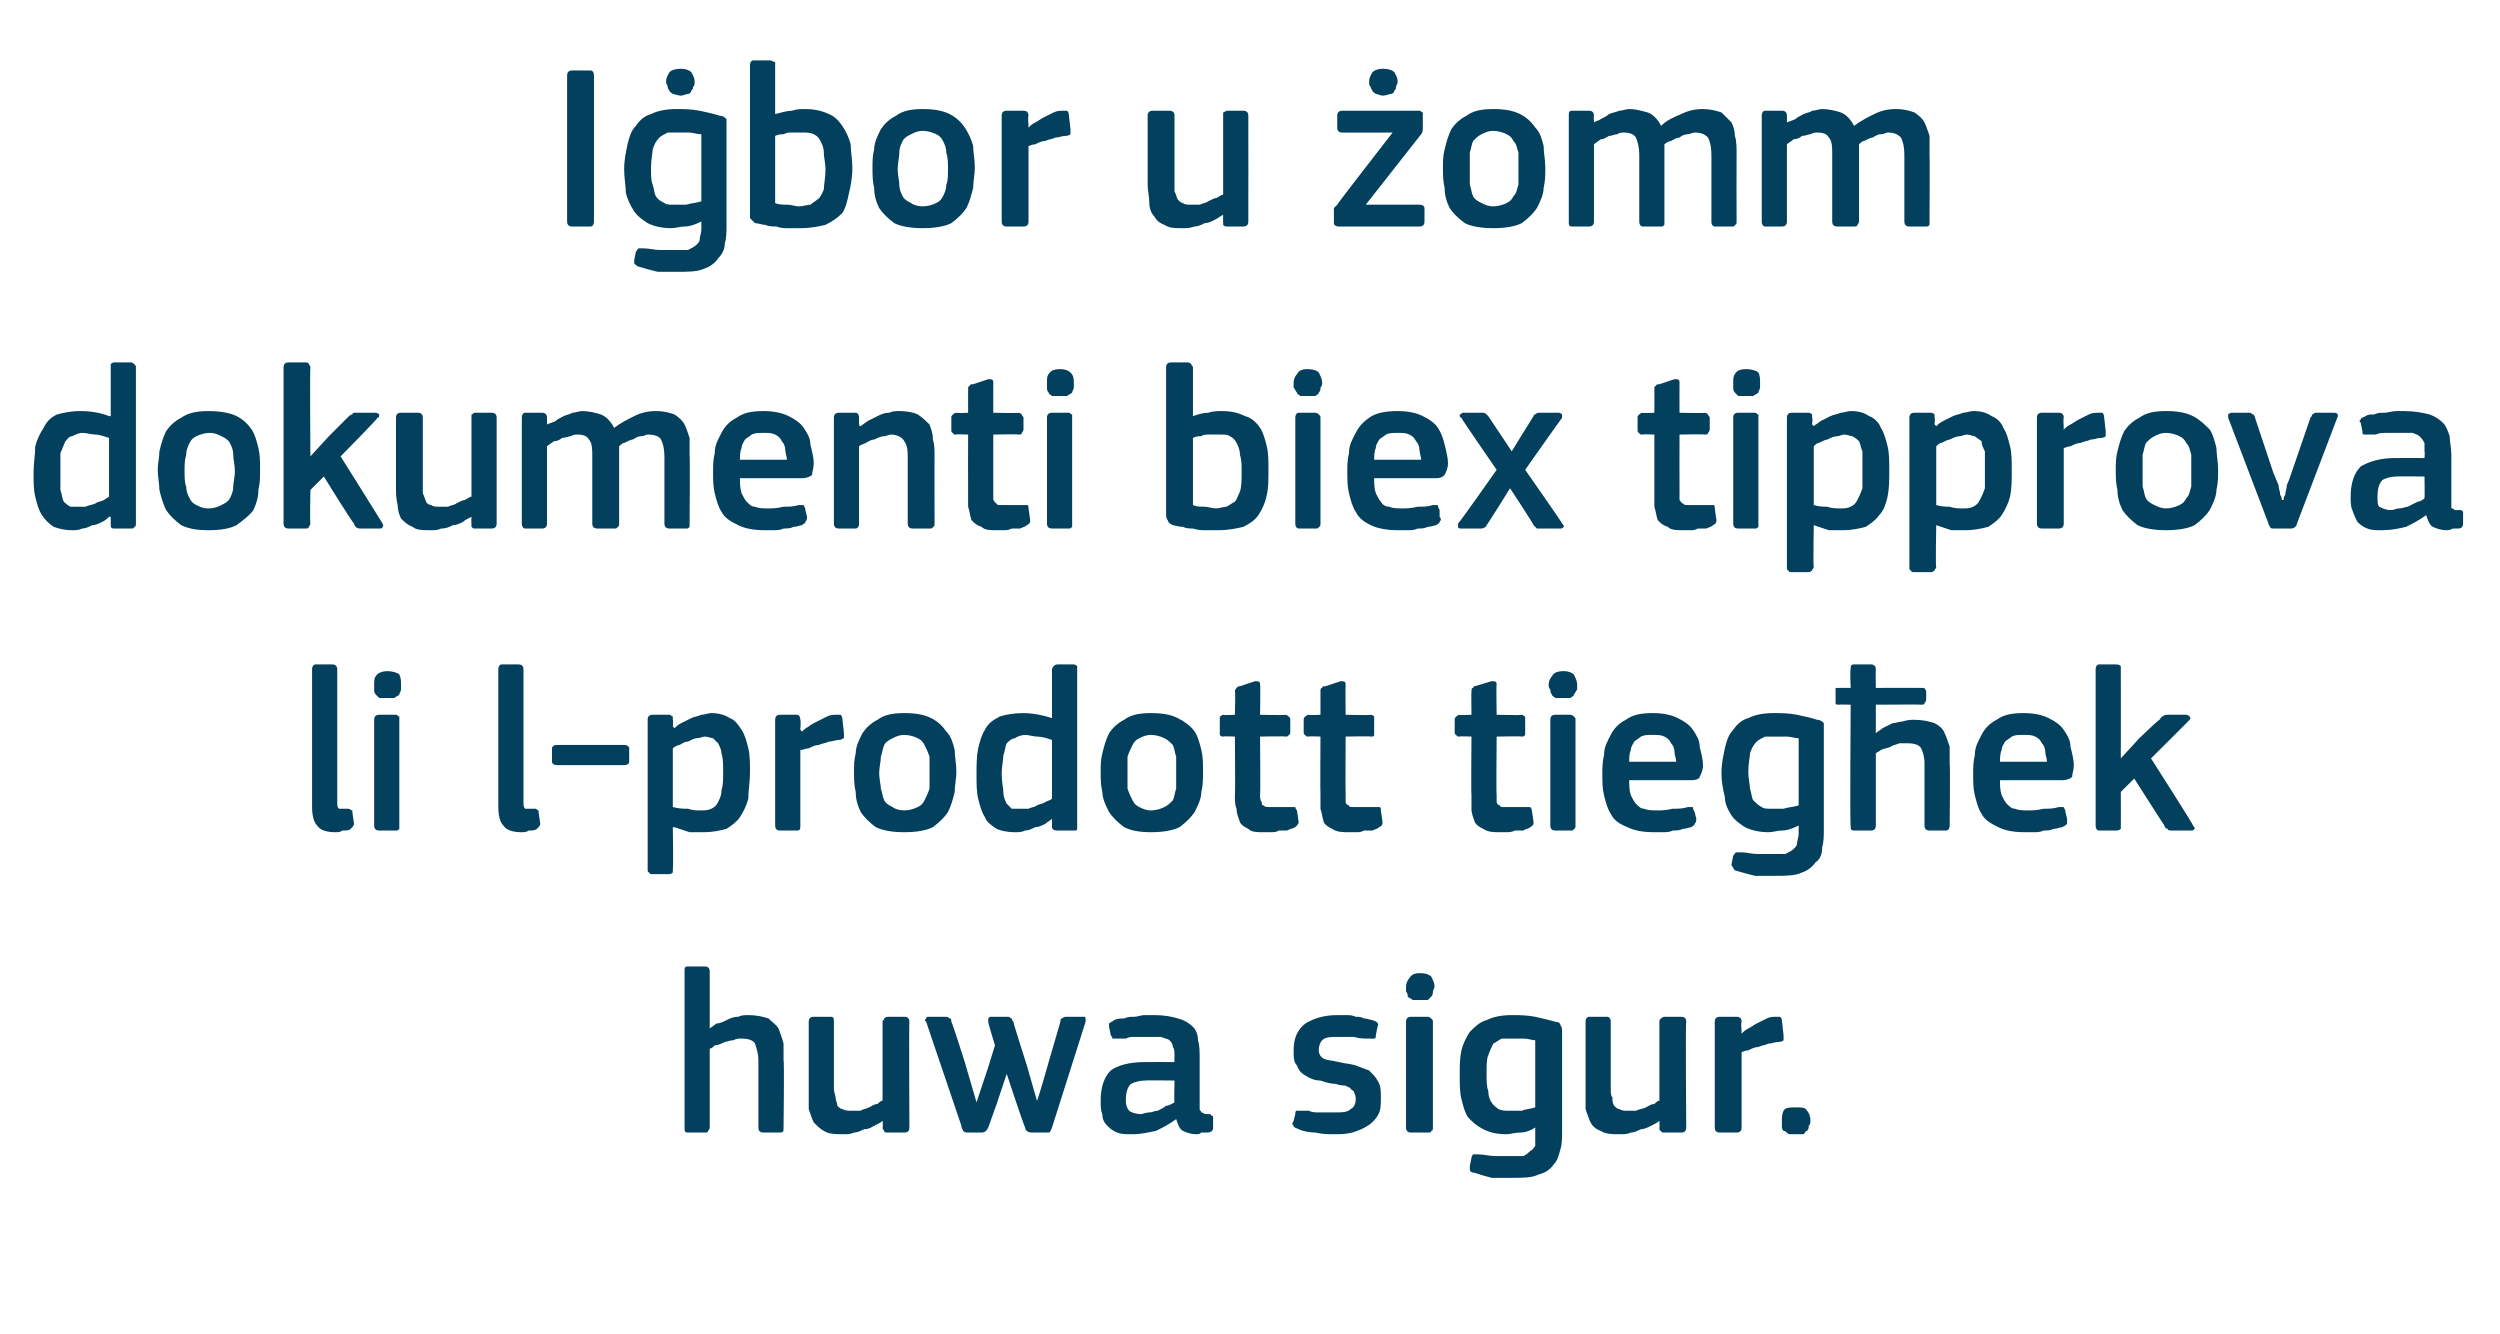
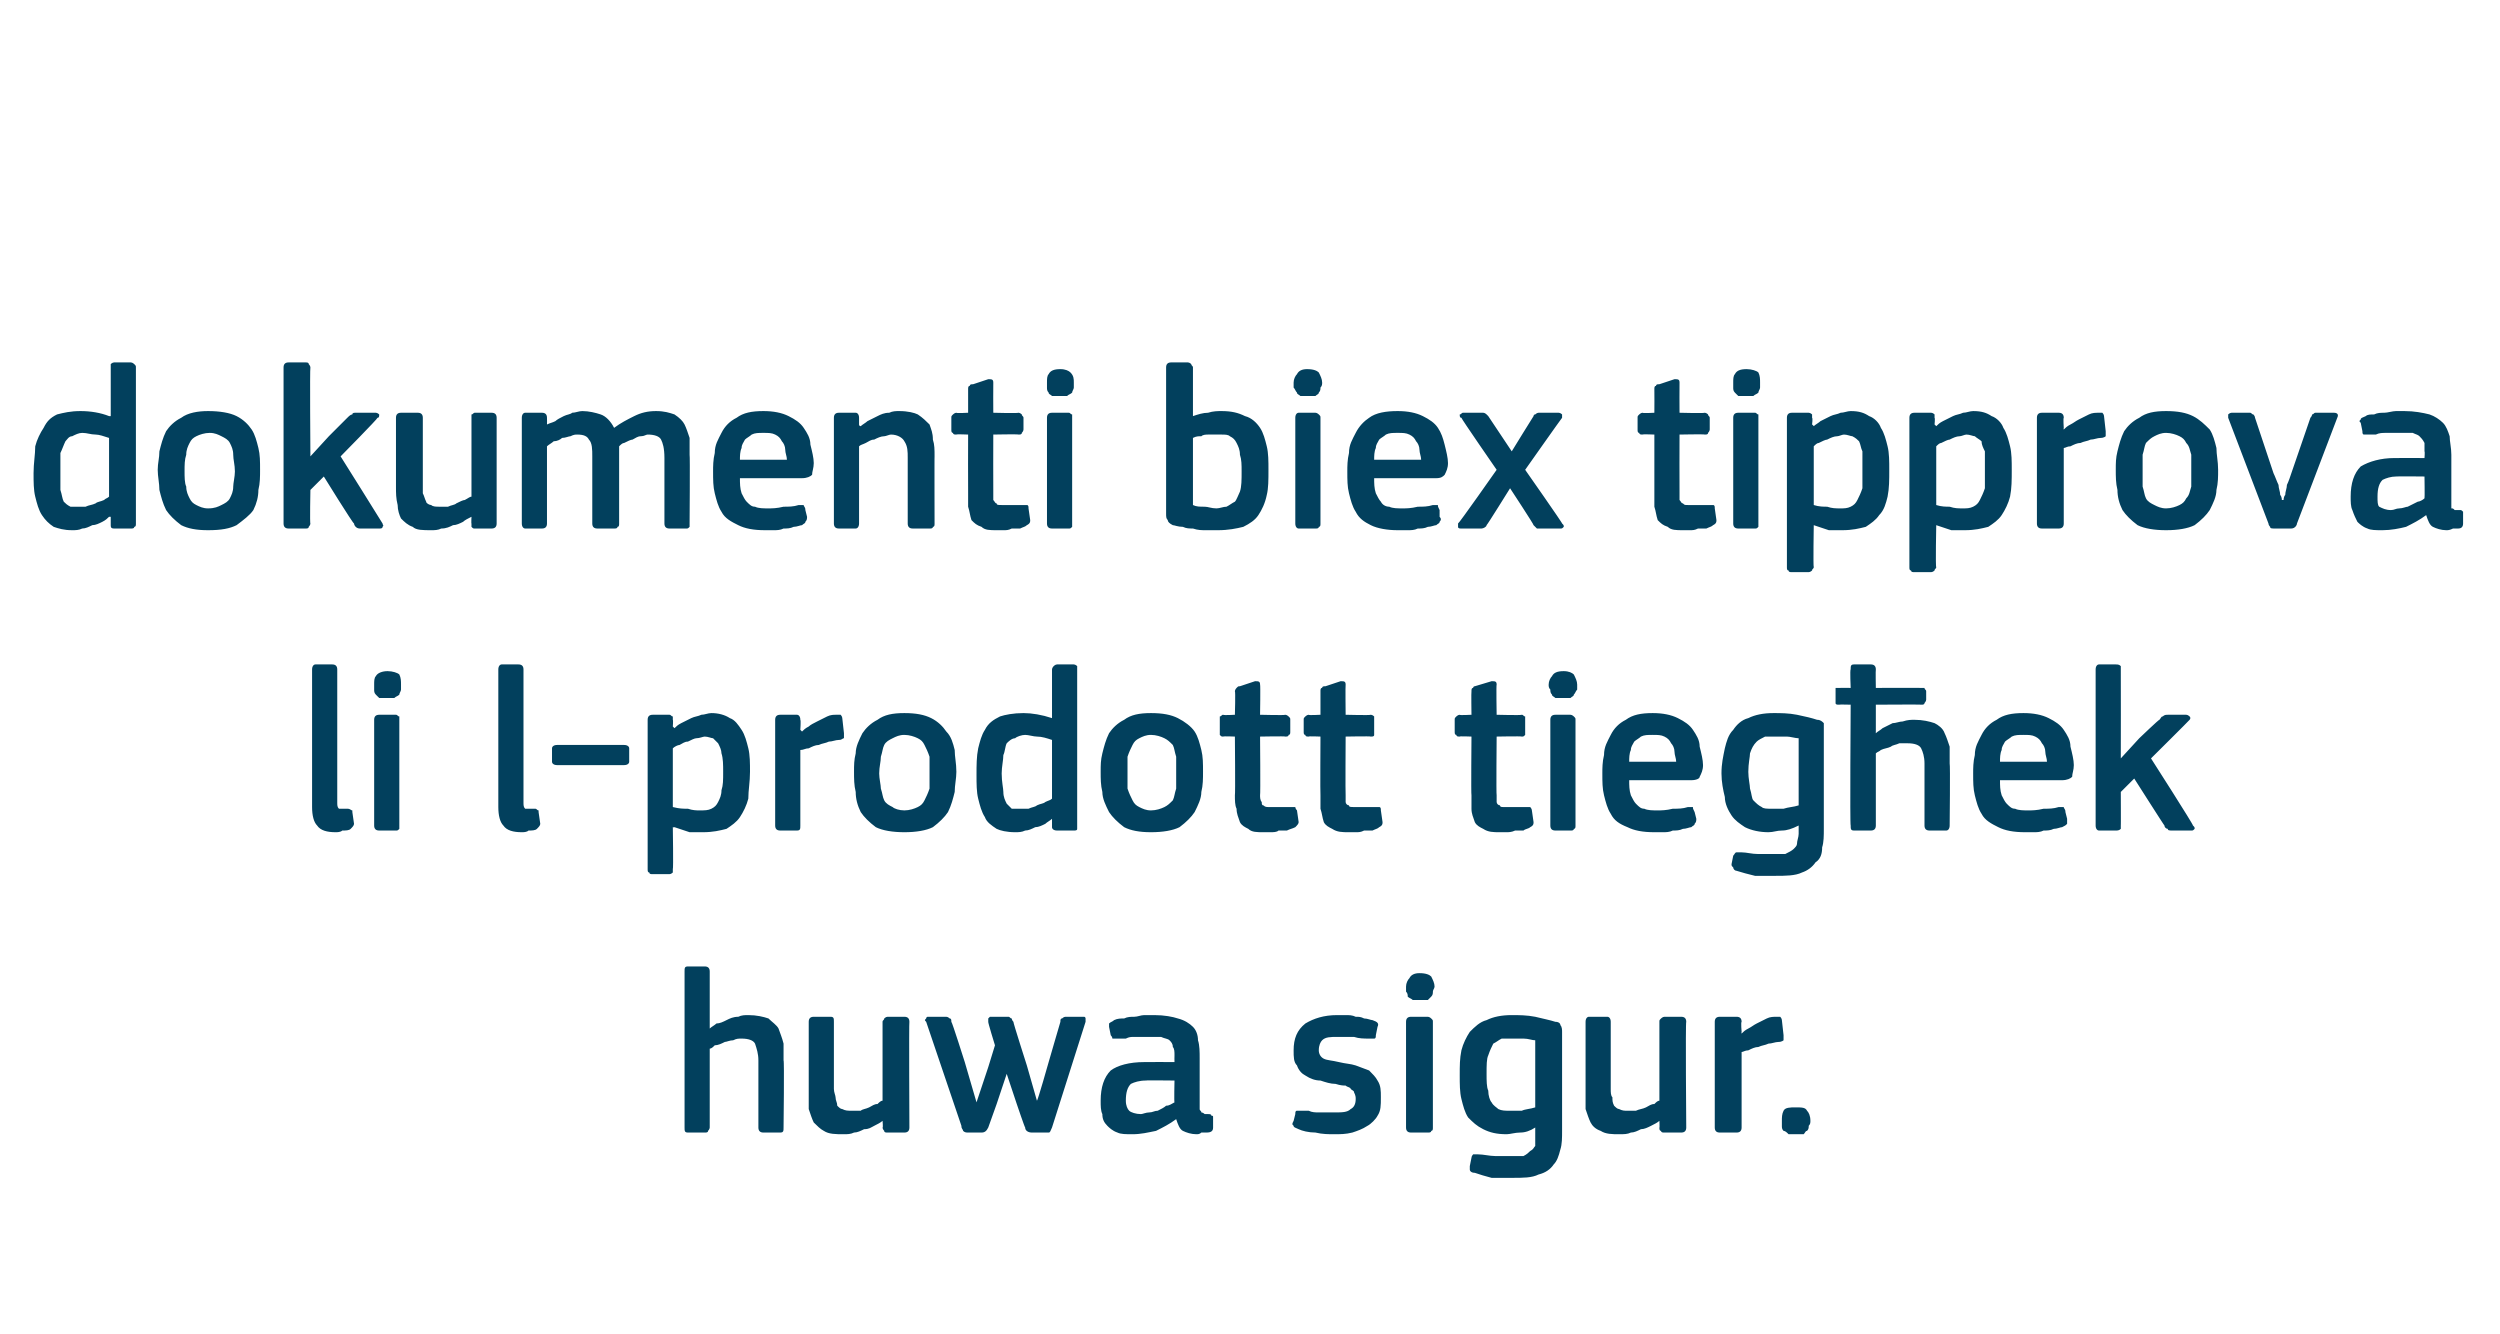
<svg xmlns="http://www.w3.org/2000/svg" version="1.1" width="149px" height="79.5px" viewBox="0 -3 149 79.5" style="top:-3px">
  <desc>I bor u omm dokumenti biex tipprova li l prodott tieg ek huwa sigur.</desc>
  <defs />
  <g id="Polygon28372">
    <path d="M 46.7 64.2 C 46.7 64.4 46.7 64.5 46.5 64.5 C 46.5 64.5 45.5 64.5 45.5 64.5 C 45.3 64.5 45.2 64.4 45.2 64.2 C 45.2 63.6 45.2 62.9 45.2 62.2 C 45.2 61.5 45.2 60.9 45.2 60.2 C 45.2 59.8 45.1 59.5 45 59.2 C 44.9 59 44.6 58.9 44.2 58.9 C 44 58.9 43.9 58.9 43.7 59 C 43.5 59 43.3 59.1 43.2 59.1 C 43 59.2 42.8 59.3 42.6 59.3 C 42.5 59.4 42.4 59.5 42.3 59.5 C 42.3 59.5 42.3 64.2 42.3 64.2 C 42.3 64.3 42.2 64.4 42.2 64.4 C 42.2 64.5 42.1 64.5 42 64.5 C 42 64.5 41 64.5 41 64.5 C 40.8 64.5 40.8 64.4 40.8 64.2 C 40.8 64.2 40.8 54.9 40.8 54.9 C 40.8 54.7 40.8 54.6 41 54.6 C 41 54.6 42 54.6 42 54.6 C 42.2 54.6 42.3 54.7 42.3 54.9 C 42.3 54.9 42.3 58.3 42.3 58.3 C 42.4 58.2 42.6 58.1 42.7 58 C 42.9 58 43.1 57.9 43.3 57.8 C 43.5 57.7 43.7 57.6 44 57.6 C 44.2 57.5 44.4 57.5 44.6 57.5 C 45.1 57.5 45.5 57.6 45.8 57.7 C 46 57.9 46.3 58.1 46.4 58.3 C 46.5 58.6 46.6 58.8 46.7 59.2 C 46.7 59.5 46.7 59.8 46.7 60.2 C 46.75 60.17 46.7 64.2 46.7 64.2 C 46.7 64.2 46.75 64.23 46.7 64.2 Z M 54.2 64.2 C 54.2 64.4 54.1 64.5 53.9 64.5 C 53.9 64.5 52.9 64.5 52.9 64.5 C 52.8 64.5 52.7 64.5 52.7 64.4 C 52.7 64.4 52.6 64.3 52.6 64.2 C 52.64 64.23 52.6 63.8 52.6 63.8 C 52.6 63.8 52.61 63.79 52.6 63.8 C 52.5 63.9 52.3 64 52.1 64.1 C 51.9 64.2 51.8 64.3 51.5 64.3 C 51.3 64.4 51.1 64.5 50.9 64.5 C 50.7 64.6 50.5 64.6 50.3 64.6 C 49.8 64.6 49.4 64.6 49.1 64.4 C 48.9 64.3 48.7 64.1 48.5 63.9 C 48.4 63.7 48.3 63.4 48.2 63.1 C 48.2 62.7 48.2 62.4 48.2 62 C 48.2 62 48.2 57.9 48.2 57.9 C 48.2 57.7 48.3 57.6 48.5 57.6 C 48.5 57.6 49.5 57.6 49.5 57.6 C 49.7 57.6 49.7 57.7 49.7 57.9 C 49.7 57.9 49.7 61.9 49.7 61.9 C 49.7 62.1 49.8 62.3 49.8 62.4 C 49.8 62.6 49.9 62.7 49.9 62.9 C 50 63 50.1 63.1 50.2 63.1 C 50.4 63.2 50.5 63.2 50.8 63.2 C 50.9 63.2 51.1 63.2 51.3 63.2 C 51.4 63.1 51.6 63.1 51.8 63 C 52 62.9 52.1 62.8 52.3 62.8 C 52.4 62.7 52.5 62.6 52.6 62.6 C 52.6 62.6 52.6 57.9 52.6 57.9 C 52.6 57.8 52.7 57.8 52.7 57.7 C 52.7 57.7 52.8 57.6 52.9 57.6 C 52.9 57.6 53.9 57.6 53.9 57.6 C 54.1 57.6 54.2 57.7 54.2 57.9 C 54.17 57.92 54.2 64.2 54.2 64.2 C 54.2 64.2 54.17 64.23 54.2 64.2 Z M 61.2 60.5 L 61.8 62.6 C 61.8 62.6 61.81 62.62 61.8 62.6 C 61.8 62.6 61.8 62.6 61.8 62.6 C 61.84 62.64 62.5 60.3 62.5 60.3 C 62.5 60.3 63.2 57.89 63.2 57.9 C 63.2 57.8 63.2 57.7 63.3 57.7 C 63.3 57.7 63.4 57.6 63.5 57.6 C 63.5 57.6 64.6 57.6 64.6 57.6 C 64.7 57.6 64.7 57.7 64.7 57.7 C 64.7 57.8 64.7 57.8 64.7 57.9 C 64.7 57.9 62.7 64.2 62.7 64.2 C 62.6 64.4 62.6 64.5 62.5 64.5 C 62.4 64.5 62.3 64.5 62.3 64.5 C 62.3 64.5 61.5 64.5 61.5 64.5 C 61.3 64.5 61.1 64.4 61.1 64.2 C 61.08 64.22 60.6 62.8 60.6 62.8 L 60 61 L 60 61 L 59.4 62.8 C 59.4 62.8 58.91 64.18 58.9 64.2 C 58.8 64.4 58.7 64.5 58.5 64.5 C 58.5 64.5 57.7 64.5 57.7 64.5 C 57.6 64.5 57.5 64.5 57.4 64.4 C 57.4 64.3 57.3 64.3 57.3 64.1 C 57.3 64.1 55.2 57.9 55.2 57.9 C 55.1 57.8 55.1 57.8 55.2 57.7 C 55.2 57.7 55.2 57.6 55.3 57.6 C 55.3 57.6 56.4 57.6 56.4 57.6 C 56.5 57.6 56.6 57.7 56.6 57.7 C 56.7 57.7 56.7 57.8 56.7 57.9 C 56.74 57.89 57.5 60.3 57.5 60.3 L 58.2 62.7 L 58.2 62.7 L 58.9 60.6 L 59.3 59.3 C 59.3 59.3 58.87 57.91 58.9 57.9 C 58.9 57.8 58.9 57.8 58.9 57.7 C 58.9 57.7 59 57.6 59 57.6 C 59 57.6 60.1 57.6 60.1 57.6 C 60.2 57.6 60.2 57.7 60.3 57.7 C 60.3 57.7 60.3 57.8 60.4 57.9 C 60.37 57.91 61.2 60.5 61.2 60.5 Z M 70 61.4 C 70 61.4 68.27 61.38 68.3 61.4 C 67.9 61.4 67.6 61.5 67.4 61.6 C 67.2 61.8 67.1 62.1 67.1 62.6 C 67.1 62.9 67.2 63.1 67.3 63.2 C 67.4 63.3 67.7 63.4 68 63.4 C 68.1 63.4 68.3 63.3 68.5 63.3 C 68.7 63.3 68.8 63.2 69 63.2 C 69.2 63.1 69.4 63 69.5 62.9 C 69.7 62.9 69.8 62.8 70 62.7 C 69.97 62.71 70 61.4 70 61.4 Z M 70.1 63.7 C 69.7 64 69.3 64.2 68.9 64.4 C 68.4 64.5 68 64.6 67.5 64.6 C 67.1 64.6 66.8 64.6 66.6 64.5 C 66.3 64.4 66.1 64.2 66 64.1 C 65.8 63.9 65.7 63.7 65.7 63.4 C 65.6 63.2 65.6 62.9 65.6 62.6 C 65.6 61.8 65.8 61.2 66.2 60.8 C 66.6 60.5 67.3 60.3 68.2 60.3 C 68.2 60.29 70 60.3 70 60.3 C 70 60.3 69.99 59.92 70 59.9 C 70 59.7 70 59.5 69.9 59.4 C 69.9 59.2 69.8 59.1 69.7 59 C 69.6 58.9 69.4 58.9 69.2 58.8 C 69.1 58.8 68.8 58.8 68.5 58.8 C 68.4 58.8 68.3 58.8 68.1 58.8 C 68 58.8 67.8 58.8 67.6 58.8 C 67.4 58.8 67.3 58.8 67.1 58.9 C 66.9 58.9 66.8 58.9 66.6 58.9 C 66.5 58.9 66.4 58.9 66.3 58.9 C 66.3 58.9 66.3 58.8 66.2 58.7 C 66.2 58.7 66.1 58.2 66.1 58.2 C 66.1 58.1 66.1 58.1 66.1 58 C 66.2 57.9 66.3 57.9 66.4 57.8 C 66.6 57.7 66.8 57.7 67 57.7 C 67.2 57.6 67.4 57.6 67.6 57.6 C 67.8 57.6 68 57.5 68.2 57.5 C 68.4 57.5 68.6 57.5 68.8 57.5 C 69.4 57.5 69.9 57.6 70.2 57.7 C 70.6 57.8 70.9 58 71.1 58.2 C 71.3 58.4 71.4 58.7 71.4 59 C 71.5 59.3 71.5 59.7 71.5 60.1 C 71.5 60.1 71.5 62.8 71.5 62.8 C 71.5 62.9 71.5 63 71.5 63.1 C 71.5 63.2 71.6 63.2 71.6 63.3 C 71.6 63.3 71.7 63.3 71.8 63.4 C 71.8 63.4 71.9 63.4 72 63.4 C 72.1 63.4 72.2 63.4 72.2 63.5 C 72.3 63.5 72.3 63.5 72.3 63.6 C 72.3 63.6 72.3 64.2 72.3 64.2 C 72.3 64.4 72.2 64.5 71.9 64.5 C 71.8 64.5 71.7 64.5 71.6 64.5 C 71.5 64.6 71.4 64.6 71.3 64.6 C 71 64.6 70.7 64.5 70.5 64.4 C 70.3 64.3 70.2 64 70.1 63.7 C 70.1 63.7 70.1 63.7 70.1 63.7 Z M 82.3 62.4 C 82.3 62.9 82.3 63.2 82.1 63.5 C 82 63.7 81.7 64 81.5 64.1 C 81.2 64.3 80.9 64.4 80.6 64.5 C 80.2 64.6 79.9 64.6 79.5 64.6 C 79.2 64.6 78.8 64.6 78.4 64.5 C 78 64.5 77.6 64.4 77.4 64.3 C 77.2 64.2 77.1 64.2 77.1 64.1 C 77 64 77 64 77.1 63.8 C 77.1 63.8 77.2 63.4 77.2 63.4 C 77.2 63.3 77.2 63.2 77.3 63.2 C 77.3 63.2 77.4 63.2 77.5 63.2 C 77.7 63.2 77.8 63.2 78 63.2 C 78.2 63.3 78.4 63.3 78.6 63.3 C 78.7 63.3 78.9 63.3 79.1 63.3 C 79.2 63.3 79.4 63.3 79.5 63.3 C 80 63.3 80.3 63.3 80.5 63.1 C 80.7 63 80.8 62.8 80.8 62.5 C 80.8 62.4 80.8 62.3 80.7 62.1 C 80.7 62 80.6 62 80.5 61.9 C 80.5 61.8 80.3 61.8 80.2 61.7 C 80.1 61.7 79.9 61.7 79.6 61.6 C 79.3 61.6 79 61.5 78.7 61.4 C 78.4 61.4 78.1 61.3 77.8 61.1 C 77.6 61 77.4 60.8 77.3 60.5 C 77.1 60.3 77.1 60 77.1 59.6 C 77.1 58.9 77.3 58.4 77.8 58 C 78.3 57.7 78.9 57.5 79.7 57.5 C 79.8 57.5 80 57.5 80.2 57.5 C 80.4 57.5 80.6 57.5 80.8 57.6 C 81 57.6 81.1 57.6 81.3 57.7 C 81.5 57.7 81.7 57.8 81.8 57.8 C 82.1 57.9 82.2 58 82.1 58.2 C 82.1 58.2 82 58.7 82 58.7 C 82 58.8 82 58.9 81.9 58.9 C 81.9 58.9 81.8 58.9 81.6 58.9 C 81.3 58.9 81 58.9 80.7 58.8 C 80.3 58.8 80 58.8 79.7 58.8 C 79.3 58.8 79 58.8 78.8 59 C 78.7 59.1 78.6 59.3 78.6 59.6 C 78.6 59.8 78.7 60 78.9 60.1 C 79.1 60.2 79.4 60.2 79.8 60.3 C 80.2 60.4 80.5 60.4 80.8 60.5 C 81.1 60.6 81.3 60.7 81.6 60.8 C 81.8 61 82 61.2 82.1 61.4 C 82.3 61.7 82.3 62 82.3 62.4 Z M 85.5 55.8 C 85.5 55.9 85.4 56 85.4 56.1 C 85.4 56.2 85.4 56.3 85.3 56.4 C 85.2 56.5 85.2 56.5 85.1 56.6 C 85 56.6 84.8 56.6 84.6 56.6 C 84.4 56.6 84.3 56.6 84.2 56.6 C 84.1 56.5 84 56.5 83.9 56.4 C 83.9 56.3 83.9 56.2 83.8 56.1 C 83.8 56 83.8 55.9 83.8 55.8 C 83.8 55.6 83.9 55.4 84 55.3 C 84.1 55.1 84.3 55 84.6 55 C 85 55 85.2 55.1 85.3 55.2 C 85.4 55.4 85.5 55.6 85.5 55.8 Z M 85.4 64.2 C 85.4 64.3 85.4 64.4 85.3 64.4 C 85.3 64.5 85.2 64.5 85.1 64.5 C 85.1 64.5 84.1 64.5 84.1 64.5 C 83.9 64.5 83.8 64.4 83.8 64.2 C 83.8 64.2 83.8 57.9 83.8 57.9 C 83.8 57.7 83.9 57.6 84.1 57.6 C 84.1 57.6 85.1 57.6 85.1 57.6 C 85.2 57.6 85.3 57.7 85.3 57.7 C 85.4 57.8 85.4 57.8 85.4 57.9 C 85.4 57.9 85.4 64.2 85.4 64.2 Z M 90.1 57.5 C 90.5 57.5 91 57.5 91.5 57.6 C 91.9 57.7 92.4 57.8 92.7 57.9 C 92.9 57.9 93 58 93 58.1 C 93.1 58.2 93.1 58.4 93.1 58.5 C 93.1 58.5 93.1 64.4 93.1 64.4 C 93.1 64.8 93.1 65.2 93 65.5 C 92.9 65.9 92.8 66.2 92.6 66.4 C 92.4 66.7 92.1 66.9 91.7 67 C 91.3 67.2 90.8 67.2 90.1 67.2 C 89.8 67.2 89.4 67.2 88.9 67.2 C 88.5 67.1 88.2 67 87.9 66.9 C 87.7 66.9 87.6 66.8 87.6 66.7 C 87.6 66.6 87.6 66.6 87.6 66.5 C 87.6 66.5 87.7 66 87.7 66 C 87.7 65.9 87.8 65.8 87.8 65.8 C 87.9 65.8 88 65.8 88.1 65.8 C 88.4 65.8 88.8 65.9 89.1 65.9 C 89.5 65.9 89.8 65.9 90 65.9 C 90.3 65.9 90.6 65.9 90.8 65.9 C 91 65.8 91.1 65.7 91.2 65.6 C 91.4 65.5 91.4 65.4 91.5 65.3 C 91.5 65.1 91.5 64.9 91.5 64.7 C 91.5 64.7 91.5 64.2 91.5 64.2 C 91.2 64.4 90.9 64.5 90.6 64.5 C 90.3 64.5 90 64.6 89.8 64.6 C 89.2 64.6 88.8 64.5 88.4 64.3 C 88 64.1 87.8 63.9 87.5 63.6 C 87.3 63.3 87.2 62.9 87.1 62.5 C 87 62.1 87 61.6 87 61.1 C 87 60.5 87 60.1 87.1 59.6 C 87.2 59.2 87.4 58.8 87.6 58.5 C 87.9 58.2 88.2 57.9 88.6 57.8 C 89 57.6 89.5 57.5 90.1 57.5 Z M 88.6 61 C 88.6 61.4 88.6 61.8 88.7 62 C 88.7 62.3 88.8 62.6 88.9 62.7 C 89 62.9 89.2 63 89.3 63.1 C 89.5 63.2 89.7 63.2 90 63.2 C 90.2 63.2 90.4 63.2 90.7 63.2 C 90.9 63.1 91.2 63.1 91.5 63 C 91.5 63 91.5 59 91.5 59 C 91.3 59 91.1 58.9 90.8 58.9 C 90.6 58.9 90.4 58.9 90.1 58.9 C 89.9 58.9 89.7 58.9 89.5 58.9 C 89.3 59 89.2 59.1 89 59.2 C 88.9 59.4 88.8 59.6 88.7 59.9 C 88.6 60.1 88.6 60.5 88.6 61 Z M 100.5 64.2 C 100.5 64.4 100.4 64.5 100.2 64.5 C 100.2 64.5 99.2 64.5 99.2 64.5 C 99.1 64.5 99 64.5 99 64.4 C 98.9 64.4 98.9 64.3 98.9 64.2 C 98.92 64.23 98.9 63.8 98.9 63.8 C 98.9 63.8 98.9 63.79 98.9 63.8 C 98.8 63.9 98.6 64 98.4 64.1 C 98.2 64.2 98 64.3 97.8 64.3 C 97.6 64.4 97.4 64.5 97.2 64.5 C 97 64.6 96.8 64.6 96.5 64.6 C 96.1 64.6 95.7 64.6 95.4 64.4 C 95.1 64.3 94.9 64.1 94.8 63.9 C 94.7 63.7 94.6 63.4 94.5 63.1 C 94.5 62.7 94.5 62.4 94.5 62 C 94.5 62 94.5 57.9 94.5 57.9 C 94.5 57.7 94.6 57.6 94.7 57.6 C 94.7 57.6 95.8 57.6 95.8 57.6 C 95.9 57.6 96 57.7 96 57.9 C 96 57.9 96 61.9 96 61.9 C 96 62.1 96 62.3 96.1 62.4 C 96.1 62.6 96.1 62.7 96.2 62.9 C 96.3 63 96.4 63.1 96.5 63.1 C 96.7 63.2 96.8 63.2 97 63.2 C 97.2 63.2 97.4 63.2 97.5 63.2 C 97.7 63.1 97.9 63.1 98.1 63 C 98.3 62.9 98.4 62.8 98.6 62.8 C 98.7 62.7 98.8 62.6 98.9 62.6 C 98.9 62.6 98.9 57.9 98.9 57.9 C 98.9 57.8 98.9 57.8 99 57.7 C 99 57.7 99.1 57.6 99.2 57.6 C 99.2 57.6 100.2 57.6 100.2 57.6 C 100.4 57.6 100.5 57.7 100.5 57.9 C 100.45 57.92 100.5 64.2 100.5 64.2 C 100.5 64.2 100.45 64.23 100.5 64.2 Z M 103.8 64.2 C 103.8 64.4 103.7 64.5 103.5 64.5 C 103.5 64.5 102.5 64.5 102.5 64.5 C 102.3 64.5 102.2 64.4 102.2 64.2 C 102.2 64.2 102.2 57.9 102.2 57.9 C 102.2 57.7 102.3 57.6 102.5 57.6 C 102.5 57.6 103.5 57.6 103.5 57.6 C 103.7 57.6 103.8 57.7 103.8 57.9 C 103.75 57.92 103.8 58.5 103.8 58.5 C 103.8 58.5 103.78 58.56 103.8 58.6 C 103.9 58.5 104 58.4 104.2 58.3 C 104.4 58.2 104.5 58.1 104.7 58 C 104.9 57.9 105.1 57.8 105.3 57.7 C 105.5 57.6 105.7 57.6 105.9 57.6 C 105.9 57.6 106 57.6 106.1 57.6 C 106.1 57.6 106.2 57.7 106.2 57.8 C 106.2 57.8 106.3 58.7 106.3 58.7 C 106.3 58.8 106.3 58.9 106.3 59 C 106.3 59 106.2 59.1 106 59.1 C 105.8 59.1 105.6 59.2 105.4 59.2 C 105.2 59.3 105 59.3 104.8 59.4 C 104.6 59.4 104.4 59.5 104.2 59.6 C 104 59.6 103.9 59.7 103.8 59.7 C 103.8 59.7 103.8 64.2 103.8 64.2 Z M 107.9 63.8 C 107.9 63.9 107.9 64 107.8 64.1 C 107.8 64.2 107.8 64.3 107.7 64.4 C 107.6 64.4 107.6 64.5 107.5 64.6 C 107.3 64.6 107.2 64.6 107 64.6 C 106.8 64.6 106.7 64.6 106.6 64.6 C 106.5 64.5 106.4 64.4 106.3 64.4 C 106.2 64.3 106.2 64.2 106.2 64.1 C 106.2 64 106.2 63.9 106.2 63.8 C 106.2 63.6 106.2 63.4 106.3 63.2 C 106.4 63 106.7 63 107 63 C 107.4 63 107.6 63 107.7 63.2 C 107.8 63.3 107.9 63.5 107.9 63.8 Z " stroke="none" fill="#02405d" />
  </g>
  <g id="Polygon28371">
    <path d="M 20.1 44.8 C 20.1 45 20.1 45.1 20.2 45.2 C 20.3 45.2 20.5 45.2 20.7 45.2 C 20.9 45.2 20.9 45.3 21 45.3 C 21 45.3 21 45.3 21 45.4 C 21 45.4 21.1 46.1 21.1 46.1 C 21.1 46.2 21 46.3 20.9 46.4 C 20.8 46.5 20.6 46.5 20.4 46.5 C 20.3 46.6 20.1 46.6 20 46.6 C 19.5 46.6 19.1 46.5 18.9 46.2 C 18.7 46 18.6 45.6 18.6 45.1 C 18.6 45.1 18.6 36.9 18.6 36.9 C 18.6 36.7 18.7 36.6 18.8 36.6 C 18.8 36.6 19.8 36.6 19.8 36.6 C 20 36.6 20.1 36.7 20.1 36.9 C 20.1 36.9 20.1 44.8 20.1 44.8 Z M 23.9 37.8 C 23.9 37.9 23.9 38 23.9 38.1 C 23.9 38.2 23.8 38.3 23.8 38.4 C 23.7 38.5 23.6 38.5 23.5 38.6 C 23.4 38.6 23.3 38.6 23.1 38.6 C 22.9 38.6 22.8 38.6 22.6 38.6 C 22.5 38.5 22.5 38.5 22.4 38.4 C 22.3 38.3 22.3 38.2 22.3 38.1 C 22.3 38 22.3 37.9 22.3 37.8 C 22.3 37.6 22.3 37.4 22.4 37.3 C 22.5 37.1 22.8 37 23.1 37 C 23.4 37 23.7 37.1 23.8 37.2 C 23.9 37.4 23.9 37.6 23.9 37.8 Z M 23.8 46.2 C 23.8 46.3 23.8 46.4 23.8 46.4 C 23.7 46.5 23.7 46.5 23.6 46.5 C 23.6 46.5 22.6 46.5 22.6 46.5 C 22.4 46.5 22.3 46.4 22.3 46.2 C 22.3 46.2 22.3 39.9 22.3 39.9 C 22.3 39.7 22.4 39.6 22.6 39.6 C 22.6 39.6 23.6 39.6 23.6 39.6 C 23.7 39.6 23.7 39.7 23.8 39.7 C 23.8 39.8 23.8 39.8 23.8 39.9 C 23.8 39.9 23.8 46.2 23.8 46.2 Z M 31.2 44.8 C 31.2 45 31.2 45.1 31.3 45.2 C 31.4 45.2 31.6 45.2 31.9 45.2 C 32 45.2 32 45.3 32.1 45.3 C 32.1 45.3 32.1 45.3 32.1 45.4 C 32.1 45.4 32.2 46.1 32.2 46.1 C 32.2 46.2 32.1 46.3 32 46.4 C 31.9 46.5 31.7 46.5 31.5 46.5 C 31.4 46.6 31.2 46.6 31.1 46.6 C 30.6 46.6 30.2 46.5 30 46.2 C 29.8 46 29.7 45.6 29.7 45.1 C 29.7 45.1 29.7 36.9 29.7 36.9 C 29.7 36.7 29.8 36.6 29.9 36.6 C 29.9 36.6 30.9 36.6 30.9 36.6 C 31.1 36.6 31.2 36.7 31.2 36.9 C 31.2 36.9 31.2 44.8 31.2 44.8 Z M 37.2 41.4 C 37.4 41.4 37.5 41.5 37.5 41.6 C 37.5 41.6 37.5 42.4 37.5 42.4 C 37.5 42.5 37.4 42.6 37.2 42.6 C 37.2 42.6 33.2 42.6 33.2 42.6 C 33 42.6 32.9 42.5 32.9 42.4 C 32.9 42.4 32.9 41.6 32.9 41.6 C 32.9 41.5 33 41.4 33.2 41.4 C 33.2 41.4 37.2 41.4 37.2 41.4 Z M 44.7 43 C 44.7 43.6 44.6 44.1 44.6 44.6 C 44.5 45 44.3 45.4 44.1 45.7 C 43.9 46 43.6 46.2 43.3 46.4 C 42.9 46.5 42.5 46.6 41.9 46.6 C 41.7 46.6 41.4 46.6 41.1 46.6 C 40.8 46.5 40.5 46.4 40.2 46.3 C 40.15 46.32 40.1 46.3 40.1 46.3 C 40.1 46.3 40.14 48.8 40.1 48.8 C 40.1 48.9 40.1 48.9 40.1 49 C 40.1 49 40 49.1 39.9 49.1 C 39.9 49.1 38.9 49.1 38.9 49.1 C 38.8 49.1 38.7 49.1 38.7 49 C 38.6 49 38.6 48.9 38.6 48.8 C 38.6 48.8 38.6 39.9 38.6 39.9 C 38.6 39.7 38.7 39.6 38.9 39.6 C 38.9 39.6 39.9 39.6 39.9 39.6 C 40 39.6 40 39.7 40.1 39.7 C 40.1 39.8 40.1 39.8 40.1 39.9 C 40.13 39.92 40.1 40.3 40.1 40.3 C 40.1 40.3 40.17 40.37 40.2 40.4 C 40.3 40.3 40.4 40.2 40.6 40.1 C 40.8 40 41 39.9 41.2 39.8 C 41.4 39.7 41.6 39.7 41.8 39.6 C 42 39.6 42.2 39.5 42.4 39.5 C 42.8 39.5 43.2 39.6 43.5 39.8 C 43.8 39.9 44 40.2 44.2 40.5 C 44.4 40.8 44.5 41.2 44.6 41.6 C 44.7 42 44.7 42.5 44.7 43 Z M 43.1 43 C 43.1 42.6 43.1 42.2 43 41.9 C 43 41.7 42.9 41.5 42.8 41.3 C 42.7 41.2 42.6 41.1 42.5 41 C 42.4 41 42.2 40.9 42 40.9 C 41.9 40.9 41.7 41 41.5 41 C 41.4 41 41.2 41.1 41 41.2 C 40.8 41.2 40.7 41.3 40.5 41.4 C 40.4 41.4 40.2 41.5 40.1 41.6 C 40.1 41.6 40.1 45.1 40.1 45.1 C 40.5 45.2 40.7 45.2 41 45.2 C 41.3 45.3 41.5 45.3 41.7 45.3 C 42 45.3 42.2 45.3 42.4 45.2 C 42.6 45.1 42.7 45 42.8 44.8 C 42.9 44.6 43 44.4 43 44.1 C 43.1 43.8 43.1 43.5 43.1 43 Z M 47.7 46.2 C 47.7 46.4 47.7 46.5 47.5 46.5 C 47.5 46.5 46.5 46.5 46.5 46.5 C 46.3 46.5 46.2 46.4 46.2 46.2 C 46.2 46.2 46.2 39.9 46.2 39.9 C 46.2 39.7 46.3 39.6 46.5 39.6 C 46.5 39.6 47.5 39.6 47.5 39.6 C 47.6 39.6 47.7 39.7 47.7 39.9 C 47.74 39.92 47.7 40.5 47.7 40.5 C 47.7 40.5 47.77 40.56 47.8 40.6 C 47.9 40.5 48 40.4 48.2 40.3 C 48.3 40.2 48.5 40.1 48.7 40 C 48.9 39.9 49.1 39.8 49.3 39.7 C 49.5 39.6 49.7 39.6 49.8 39.6 C 49.9 39.6 50 39.6 50.1 39.6 C 50.1 39.6 50.2 39.7 50.2 39.8 C 50.2 39.8 50.3 40.7 50.3 40.7 C 50.3 40.8 50.3 40.9 50.3 41 C 50.2 41 50.2 41.1 50 41.1 C 49.8 41.1 49.6 41.2 49.4 41.2 C 49.2 41.3 49 41.3 48.8 41.4 C 48.6 41.4 48.4 41.5 48.2 41.6 C 48 41.6 47.9 41.7 47.7 41.7 C 47.7 41.7 47.7 46.2 47.7 46.2 Z M 57 43 C 57 43.4 56.9 43.8 56.9 44.2 C 56.8 44.6 56.7 45 56.5 45.4 C 56.3 45.7 56 46 55.6 46.3 C 55.2 46.5 54.6 46.6 53.9 46.6 C 53.2 46.6 52.6 46.5 52.2 46.3 C 51.8 46 51.5 45.7 51.3 45.4 C 51.1 45 51 44.6 51 44.2 C 50.9 43.8 50.9 43.4 50.9 43 C 50.9 42.6 50.9 42.3 51 41.9 C 51 41.5 51.2 41.1 51.4 40.7 C 51.6 40.4 51.9 40.1 52.3 39.9 C 52.7 39.6 53.2 39.5 53.9 39.5 C 54.6 39.5 55.1 39.6 55.5 39.8 C 55.9 40 56.2 40.3 56.4 40.6 C 56.7 40.9 56.8 41.3 56.9 41.7 C 56.9 42.1 57 42.5 57 43 Z M 55.4 43.1 C 55.4 42.7 55.4 42.4 55.4 42.1 C 55.3 41.8 55.2 41.6 55.1 41.4 C 55 41.2 54.9 41.1 54.7 41 C 54.5 40.9 54.2 40.8 53.9 40.8 C 53.6 40.8 53.4 40.9 53.2 41 C 53 41.1 52.8 41.2 52.7 41.4 C 52.6 41.6 52.6 41.8 52.5 42.1 C 52.5 42.4 52.4 42.7 52.4 43.1 C 52.4 43.4 52.5 43.8 52.5 44 C 52.6 44.3 52.6 44.5 52.7 44.7 C 52.8 44.9 53 45 53.2 45.1 C 53.3 45.2 53.6 45.3 53.9 45.3 C 54.2 45.3 54.5 45.2 54.7 45.1 C 54.9 45 55 44.9 55.1 44.7 C 55.2 44.5 55.3 44.3 55.4 44 C 55.4 43.8 55.4 43.4 55.4 43.1 Z M 64.2 46.2 C 64.2 46.3 64.2 46.4 64.2 46.4 C 64.2 46.5 64.1 46.5 64 46.5 C 64 46.5 63 46.5 63 46.5 C 62.8 46.5 62.7 46.4 62.7 46.3 C 62.7 46.3 62.7 45.8 62.7 45.8 C 62.7 45.8 62.7 45.8 62.7 45.8 C 62.7 45.8 62.7 45.8 62.7 45.8 C 62.6 45.9 62.4 46 62.3 46.1 C 62.1 46.2 61.9 46.3 61.7 46.3 C 61.5 46.4 61.3 46.5 61.1 46.5 C 60.9 46.6 60.7 46.6 60.5 46.6 C 60 46.6 59.6 46.5 59.4 46.4 C 59.1 46.2 58.8 46 58.7 45.7 C 58.5 45.4 58.4 45 58.3 44.6 C 58.2 44.2 58.2 43.7 58.2 43.2 C 58.2 42.6 58.2 42.1 58.3 41.6 C 58.4 41.2 58.5 40.8 58.7 40.5 C 58.9 40.1 59.2 39.9 59.6 39.7 C 59.9 39.6 60.4 39.5 61 39.5 C 61.5 39.5 62.1 39.6 62.7 39.8 C 62.7 39.8 62.7 39.8 62.7 39.8 C 62.7 39.8 62.7 39.8 62.7 39.8 C 62.7 39.8 62.7 36.9 62.7 36.9 C 62.7 36.8 62.8 36.7 62.8 36.7 C 62.8 36.7 62.9 36.6 63 36.6 C 63 36.6 64 36.6 64 36.6 C 64.1 36.6 64.2 36.7 64.2 36.7 C 64.2 36.8 64.2 36.8 64.2 36.9 C 64.2 36.9 64.2 46.2 64.2 46.2 Z M 62.7 41.1 C 62.4 41 62.1 40.9 61.8 40.9 C 61.6 40.9 61.3 40.8 61.1 40.8 C 60.9 40.8 60.6 40.9 60.5 41 C 60.3 41 60.1 41.2 60 41.3 C 59.9 41.5 59.9 41.8 59.8 42 C 59.8 42.3 59.7 42.7 59.7 43.1 C 59.7 43.6 59.8 44 59.8 44.2 C 59.8 44.5 59.9 44.7 60 44.9 C 60.1 45 60.2 45.1 60.3 45.2 C 60.5 45.2 60.6 45.2 60.8 45.2 C 61 45.2 61.1 45.2 61.3 45.2 C 61.5 45.1 61.7 45.1 61.8 45 C 62 44.9 62.2 44.9 62.3 44.8 C 62.5 44.7 62.6 44.7 62.7 44.6 C 62.7 44.6 62.7 41.1 62.7 41.1 Z M 71.7 43 C 71.7 43.4 71.7 43.8 71.6 44.2 C 71.6 44.6 71.4 45 71.2 45.4 C 71 45.7 70.7 46 70.3 46.3 C 69.9 46.5 69.3 46.6 68.6 46.6 C 67.9 46.6 67.4 46.5 67 46.3 C 66.6 46 66.3 45.7 66.1 45.4 C 65.9 45 65.7 44.6 65.7 44.2 C 65.6 43.8 65.6 43.4 65.6 43 C 65.6 42.6 65.6 42.3 65.7 41.9 C 65.8 41.5 65.9 41.1 66.1 40.7 C 66.3 40.4 66.6 40.1 67 39.9 C 67.4 39.6 67.9 39.5 68.6 39.5 C 69.3 39.5 69.8 39.6 70.2 39.8 C 70.6 40 71 40.3 71.2 40.6 C 71.4 40.9 71.5 41.3 71.6 41.7 C 71.7 42.1 71.7 42.5 71.7 43 Z M 70.1 43.1 C 70.1 42.7 70.1 42.4 70.1 42.1 C 70 41.8 70 41.6 69.9 41.4 C 69.7 41.2 69.6 41.1 69.4 41 C 69.2 40.9 68.9 40.8 68.6 40.8 C 68.3 40.8 68.1 40.9 67.9 41 C 67.7 41.1 67.6 41.2 67.5 41.4 C 67.4 41.6 67.3 41.8 67.2 42.1 C 67.2 42.4 67.2 42.7 67.2 43.1 C 67.2 43.4 67.2 43.8 67.2 44 C 67.3 44.3 67.4 44.5 67.5 44.7 C 67.6 44.9 67.7 45 67.9 45.1 C 68.1 45.2 68.3 45.3 68.6 45.3 C 68.9 45.3 69.2 45.2 69.4 45.1 C 69.6 45 69.7 44.9 69.9 44.7 C 70 44.5 70 44.3 70.1 44 C 70.1 43.8 70.1 43.4 70.1 43.1 Z M 77.4 46 C 77.4 46.1 77.3 46.2 77.2 46.3 C 77 46.4 76.9 46.4 76.7 46.5 C 76.6 46.5 76.4 46.5 76.2 46.5 C 76.1 46.6 75.9 46.6 75.7 46.6 C 75.6 46.6 75.5 46.6 75.3 46.6 C 74.9 46.6 74.6 46.6 74.4 46.4 C 74.2 46.3 74 46.2 73.9 46 C 73.8 45.7 73.7 45.5 73.7 45.2 C 73.6 45 73.6 44.7 73.6 44.4 C 73.63 44.39 73.6 40.9 73.6 40.9 C 73.6 40.9 72.93 40.87 72.9 40.9 C 72.8 40.9 72.8 40.9 72.7 40.8 C 72.7 40.8 72.7 40.7 72.7 40.6 C 72.7 40.6 72.7 39.9 72.7 39.9 C 72.7 39.8 72.7 39.8 72.7 39.7 C 72.8 39.7 72.8 39.6 72.9 39.6 C 72.93 39.64 73.6 39.6 73.6 39.6 C 73.6 39.6 73.64 38.2 73.6 38.2 C 73.6 38.1 73.7 38 73.7 38 C 73.8 37.9 73.8 37.9 73.9 37.9 C 73.9 37.9 74.8 37.6 74.8 37.6 C 75 37.6 75.1 37.6 75.1 37.8 C 75.13 37.81 75.1 39.6 75.1 39.6 C 75.1 39.6 76.62 39.64 76.6 39.6 C 76.7 39.6 76.8 39.7 76.8 39.7 C 76.9 39.8 76.9 39.8 76.9 39.9 C 76.9 39.9 76.9 40.6 76.9 40.6 C 76.9 40.7 76.9 40.8 76.8 40.8 C 76.8 40.9 76.7 40.9 76.6 40.9 C 76.62 40.87 75.1 40.9 75.1 40.9 C 75.1 40.9 75.13 44.36 75.1 44.4 C 75.1 44.5 75.1 44.7 75.2 44.8 C 75.2 44.9 75.2 45 75.3 45 C 75.4 45.1 75.5 45.1 75.6 45.1 C 75.7 45.1 75.9 45.1 76.1 45.1 C 76.2 45.1 76.3 45.1 76.5 45.1 C 76.7 45.1 76.9 45.1 77 45.1 C 77.1 45.1 77.1 45.1 77.2 45.1 C 77.2 45.1 77.2 45.2 77.3 45.3 C 77.3 45.3 77.4 46 77.4 46 Z M 82.4 46 C 82.4 46.1 82.4 46.2 82.2 46.3 C 82.1 46.4 82 46.4 81.8 46.5 C 81.6 46.5 81.5 46.5 81.3 46.5 C 81.1 46.6 81 46.6 80.8 46.6 C 80.6 46.6 80.5 46.6 80.4 46.6 C 80 46.6 79.7 46.6 79.4 46.4 C 79.2 46.3 79 46.2 78.9 46 C 78.8 45.7 78.8 45.5 78.7 45.2 C 78.7 45 78.7 44.7 78.7 44.4 C 78.68 44.39 78.7 40.9 78.7 40.9 C 78.7 40.9 77.98 40.87 78 40.9 C 77.9 40.9 77.8 40.9 77.8 40.8 C 77.7 40.8 77.7 40.7 77.7 40.6 C 77.7 40.6 77.7 39.9 77.7 39.9 C 77.7 39.8 77.7 39.8 77.8 39.7 C 77.8 39.7 77.9 39.6 78 39.6 C 77.98 39.64 78.7 39.6 78.7 39.6 C 78.7 39.6 78.7 38.2 78.7 38.2 C 78.7 38.1 78.7 38 78.8 38 C 78.8 37.9 78.9 37.9 79 37.9 C 79 37.9 79.9 37.6 79.9 37.6 C 80.1 37.6 80.2 37.6 80.2 37.8 C 80.18 37.81 80.2 39.6 80.2 39.6 C 80.2 39.6 81.68 39.64 81.7 39.6 C 81.8 39.6 81.9 39.7 81.9 39.7 C 81.9 39.8 81.9 39.8 81.9 39.9 C 81.9 39.9 81.9 40.6 81.9 40.6 C 81.9 40.7 81.9 40.8 81.9 40.8 C 81.9 40.9 81.8 40.9 81.7 40.9 C 81.68 40.87 80.2 40.9 80.2 40.9 C 80.2 40.9 80.18 44.36 80.2 44.4 C 80.2 44.5 80.2 44.7 80.2 44.8 C 80.2 44.9 80.3 45 80.4 45 C 80.4 45.1 80.5 45.1 80.7 45.1 C 80.8 45.1 80.9 45.1 81.1 45.1 C 81.2 45.1 81.4 45.1 81.6 45.1 C 81.7 45.1 81.9 45.1 82.1 45.1 C 82.1 45.1 82.2 45.1 82.2 45.1 C 82.3 45.1 82.3 45.2 82.3 45.3 C 82.3 45.3 82.4 46 82.4 46 Z M 91.4 46 C 91.4 46.1 91.4 46.2 91.2 46.3 C 91.1 46.4 90.9 46.4 90.8 46.5 C 90.6 46.5 90.5 46.5 90.3 46.5 C 90.1 46.6 89.9 46.6 89.8 46.6 C 89.6 46.6 89.5 46.6 89.4 46.6 C 89 46.6 88.7 46.6 88.4 46.4 C 88.2 46.3 88 46.2 87.9 46 C 87.8 45.7 87.7 45.5 87.7 45.2 C 87.7 45 87.7 44.7 87.7 44.4 C 87.67 44.39 87.7 40.9 87.7 40.9 C 87.7 40.9 86.97 40.87 87 40.9 C 86.9 40.9 86.8 40.9 86.8 40.8 C 86.7 40.8 86.7 40.7 86.7 40.6 C 86.7 40.6 86.7 39.9 86.7 39.9 C 86.7 39.8 86.7 39.8 86.8 39.7 C 86.8 39.7 86.9 39.6 87 39.6 C 86.97 39.64 87.7 39.6 87.7 39.6 C 87.7 39.6 87.68 38.2 87.7 38.2 C 87.7 38.1 87.7 38 87.8 38 C 87.8 37.9 87.9 37.9 87.9 37.9 C 87.9 37.9 88.9 37.6 88.9 37.6 C 89.1 37.6 89.2 37.6 89.2 37.8 C 89.17 37.81 89.2 39.6 89.2 39.6 C 89.2 39.6 90.66 39.64 90.7 39.6 C 90.8 39.6 90.8 39.7 90.9 39.7 C 90.9 39.8 90.9 39.8 90.9 39.9 C 90.9 39.9 90.9 40.6 90.9 40.6 C 90.9 40.7 90.9 40.8 90.9 40.8 C 90.8 40.9 90.8 40.9 90.7 40.9 C 90.66 40.87 89.2 40.9 89.2 40.9 C 89.2 40.9 89.17 44.36 89.2 44.4 C 89.2 44.5 89.2 44.7 89.2 44.8 C 89.2 44.9 89.3 45 89.4 45 C 89.4 45.1 89.5 45.1 89.6 45.1 C 89.8 45.1 89.9 45.1 90.1 45.1 C 90.2 45.1 90.4 45.1 90.5 45.1 C 90.7 45.1 90.9 45.1 91 45.1 C 91.1 45.1 91.2 45.1 91.2 45.1 C 91.2 45.1 91.3 45.2 91.3 45.3 C 91.3 45.3 91.4 46 91.4 46 Z M 94 37.8 C 94 37.9 94 38 94 38.1 C 93.9 38.2 93.9 38.3 93.8 38.4 C 93.8 38.5 93.7 38.5 93.6 38.6 C 93.5 38.6 93.3 38.6 93.2 38.6 C 93 38.6 92.8 38.6 92.7 38.6 C 92.6 38.5 92.5 38.5 92.5 38.4 C 92.4 38.3 92.4 38.2 92.4 38.1 C 92.3 38 92.3 37.9 92.3 37.8 C 92.3 37.6 92.4 37.4 92.5 37.3 C 92.6 37.1 92.8 37 93.2 37 C 93.5 37 93.7 37.1 93.8 37.2 C 93.9 37.4 94 37.6 94 37.8 Z M 93.9 46.2 C 93.9 46.3 93.9 46.4 93.8 46.4 C 93.8 46.5 93.7 46.5 93.6 46.5 C 93.6 46.5 92.7 46.5 92.7 46.5 C 92.5 46.5 92.4 46.4 92.4 46.2 C 92.4 46.2 92.4 39.9 92.4 39.9 C 92.4 39.7 92.5 39.6 92.7 39.6 C 92.7 39.6 93.6 39.6 93.6 39.6 C 93.7 39.6 93.8 39.7 93.8 39.7 C 93.9 39.8 93.9 39.8 93.9 39.9 C 93.9 39.9 93.9 46.2 93.9 46.2 Z M 97.1 43.5 C 97.1 43.8 97.1 44.1 97.2 44.4 C 97.3 44.6 97.4 44.8 97.5 44.9 C 97.7 45.1 97.8 45.2 98 45.2 C 98.2 45.3 98.5 45.3 98.8 45.3 C 99 45.3 99.3 45.3 99.7 45.2 C 100 45.2 100.3 45.2 100.6 45.1 C 100.7 45.1 100.8 45.1 100.9 45.1 C 100.9 45.2 100.9 45.2 101 45.4 C 101 45.4 101.1 45.8 101.1 45.8 C 101.1 45.9 101.1 46 101 46.1 C 101 46.2 100.9 46.2 100.8 46.3 C 100.7 46.3 100.5 46.4 100.3 46.4 C 100.1 46.5 99.9 46.5 99.7 46.5 C 99.5 46.6 99.3 46.6 99.1 46.6 C 98.9 46.6 98.7 46.6 98.6 46.6 C 97.9 46.6 97.4 46.5 97 46.3 C 96.5 46.1 96.2 45.9 96 45.5 C 95.8 45.2 95.7 44.8 95.6 44.4 C 95.5 44 95.5 43.6 95.5 43.1 C 95.5 42.8 95.5 42.4 95.6 42 C 95.6 41.5 95.8 41.2 96 40.8 C 96.2 40.4 96.5 40.1 96.9 39.9 C 97.3 39.6 97.8 39.5 98.5 39.5 C 99.1 39.5 99.6 39.6 100 39.8 C 100.4 40 100.7 40.2 100.9 40.5 C 101.1 40.8 101.3 41.1 101.3 41.5 C 101.4 41.9 101.5 42.3 101.5 42.6 C 101.5 42.9 101.4 43.1 101.3 43.3 C 101.3 43.4 101.1 43.5 100.8 43.5 C 100.8 43.5 97.1 43.5 97.1 43.5 Z M 98.5 40.8 C 98.2 40.8 98 40.8 97.8 40.9 C 97.7 41 97.5 41.1 97.4 41.2 C 97.3 41.4 97.2 41.5 97.2 41.7 C 97.1 41.9 97.1 42.2 97.1 42.4 C 97.1 42.4 99.9 42.4 99.9 42.4 C 99.9 42.2 99.8 42 99.8 41.8 C 99.8 41.6 99.7 41.4 99.6 41.3 C 99.5 41.1 99.4 41 99.2 40.9 C 99 40.8 98.8 40.8 98.5 40.8 Z M 105.7 39.5 C 106.1 39.5 106.6 39.5 107.1 39.6 C 107.6 39.7 108 39.8 108.3 39.9 C 108.5 39.9 108.6 40 108.7 40.1 C 108.7 40.2 108.7 40.4 108.7 40.5 C 108.7 40.5 108.7 46.4 108.7 46.4 C 108.7 46.8 108.7 47.2 108.6 47.5 C 108.6 47.9 108.5 48.2 108.2 48.4 C 108 48.7 107.7 48.9 107.4 49 C 107 49.2 106.4 49.2 105.8 49.2 C 105.4 49.2 105 49.2 104.6 49.2 C 104.2 49.1 103.8 49 103.5 48.9 C 103.4 48.9 103.3 48.8 103.3 48.7 C 103.2 48.6 103.2 48.6 103.2 48.5 C 103.2 48.5 103.3 48 103.3 48 C 103.4 47.9 103.4 47.8 103.5 47.8 C 103.5 47.8 103.6 47.8 103.8 47.8 C 104.1 47.8 104.4 47.9 104.8 47.9 C 105.1 47.9 105.4 47.9 105.7 47.9 C 106 47.9 106.2 47.9 106.4 47.9 C 106.6 47.8 106.8 47.7 106.9 47.6 C 107 47.5 107.1 47.4 107.1 47.3 C 107.1 47.1 107.2 46.9 107.2 46.7 C 107.2 46.7 107.2 46.2 107.2 46.2 C 106.8 46.4 106.5 46.5 106.2 46.5 C 105.9 46.5 105.7 46.6 105.4 46.6 C 104.9 46.6 104.4 46.5 104 46.3 C 103.7 46.1 103.4 45.9 103.2 45.6 C 103 45.3 102.8 44.9 102.8 44.5 C 102.7 44.1 102.6 43.6 102.6 43.1 C 102.6 42.5 102.7 42.1 102.8 41.6 C 102.9 41.2 103 40.8 103.3 40.5 C 103.5 40.2 103.8 39.9 104.2 39.8 C 104.6 39.6 105.1 39.5 105.7 39.5 Z M 104.2 43 C 104.2 43.4 104.3 43.8 104.3 44 C 104.4 44.3 104.4 44.6 104.5 44.7 C 104.7 44.9 104.8 45 105 45.1 C 105.1 45.2 105.3 45.2 105.6 45.2 C 105.8 45.2 106 45.2 106.3 45.2 C 106.6 45.1 106.9 45.1 107.2 45 C 107.2 45 107.2 41 107.2 41 C 107 41 106.7 40.9 106.5 40.9 C 106.2 40.9 106 40.9 105.8 40.9 C 105.6 40.9 105.4 40.9 105.2 40.9 C 105 41 104.8 41.1 104.7 41.2 C 104.5 41.4 104.4 41.6 104.3 41.9 C 104.3 42.1 104.2 42.5 104.2 43 Z M 116.2 46.2 C 116.2 46.4 116.1 46.5 116 46.5 C 116 46.5 115 46.5 115 46.5 C 114.8 46.5 114.7 46.4 114.7 46.2 C 114.7 46.2 114.7 42.5 114.7 42.5 C 114.7 42.1 114.6 41.8 114.5 41.6 C 114.4 41.4 114.1 41.3 113.7 41.3 C 113.5 41.3 113.4 41.3 113.2 41.3 C 113 41.4 112.8 41.4 112.7 41.5 C 112.5 41.6 112.3 41.6 112.1 41.7 C 112 41.8 111.9 41.8 111.8 41.9 C 111.8 41.9 111.8 46.2 111.8 46.2 C 111.8 46.4 111.7 46.5 111.5 46.5 C 111.5 46.5 110.5 46.5 110.5 46.5 C 110.3 46.5 110.3 46.4 110.3 46.2 C 110.25 46.23 110.3 39 110.3 39 C 110.3 39 109.61 38.98 109.6 39 C 109.5 39 109.4 39 109.4 38.9 C 109.4 38.9 109.4 38.8 109.4 38.7 C 109.4 38.7 109.4 38.2 109.4 38.2 C 109.4 38.1 109.4 38.1 109.4 38 C 109.4 38 109.5 38 109.6 38 C 109.61 37.99 110.3 38 110.3 38 C 110.3 38 110.25 36.9 110.3 36.9 C 110.3 36.7 110.3 36.6 110.5 36.6 C 110.5 36.6 111.5 36.6 111.5 36.6 C 111.7 36.6 111.8 36.7 111.8 36.9 C 111.78 36.9 111.8 38 111.8 38 C 111.8 38 114.52 37.99 114.5 38 C 114.6 38 114.7 38 114.7 38 C 114.7 38.1 114.8 38.1 114.8 38.2 C 114.8 38.2 114.8 38.7 114.8 38.7 C 114.8 38.8 114.7 38.9 114.7 38.9 C 114.7 39 114.6 39 114.5 39 C 114.52 38.98 111.8 39 111.8 39 L 111.8 40.6 C 111.8 40.6 111.79 40.65 111.8 40.7 C 111.9 40.6 112.1 40.5 112.2 40.4 C 112.4 40.3 112.6 40.2 112.8 40.1 C 113 40.1 113.2 40 113.4 40 C 113.7 39.9 113.9 39.9 114.1 39.9 C 114.6 39.9 115 40 115.3 40.1 C 115.5 40.2 115.8 40.4 115.9 40.7 C 116 40.9 116.1 41.2 116.2 41.5 C 116.2 41.9 116.2 42.2 116.2 42.5 C 116.24 42.55 116.2 46.2 116.2 46.2 C 116.2 46.2 116.24 46.23 116.2 46.2 Z M 119.2 43.5 C 119.2 43.8 119.2 44.1 119.3 44.4 C 119.4 44.6 119.5 44.8 119.6 44.9 C 119.8 45.1 119.9 45.2 120.1 45.2 C 120.3 45.3 120.6 45.3 120.9 45.3 C 121.1 45.3 121.4 45.3 121.8 45.2 C 122.1 45.2 122.4 45.2 122.7 45.1 C 122.8 45.1 122.9 45.1 123 45.1 C 123 45.2 123.1 45.2 123.1 45.4 C 123.1 45.4 123.2 45.8 123.2 45.8 C 123.2 45.9 123.2 46 123.2 46.1 C 123.1 46.2 123.1 46.2 122.9 46.3 C 122.8 46.3 122.6 46.4 122.4 46.4 C 122.2 46.5 122 46.5 121.8 46.5 C 121.6 46.6 121.4 46.6 121.2 46.6 C 121 46.6 120.8 46.6 120.7 46.6 C 120 46.6 119.5 46.5 119.1 46.3 C 118.7 46.1 118.3 45.9 118.1 45.5 C 117.9 45.2 117.8 44.8 117.7 44.4 C 117.6 44 117.6 43.6 117.6 43.1 C 117.6 42.8 117.6 42.4 117.7 42 C 117.7 41.5 117.9 41.2 118.1 40.8 C 118.3 40.4 118.6 40.1 119 39.9 C 119.4 39.6 119.9 39.5 120.6 39.5 C 121.2 39.5 121.7 39.6 122.1 39.8 C 122.5 40 122.8 40.2 123 40.5 C 123.2 40.8 123.4 41.1 123.4 41.5 C 123.5 41.9 123.6 42.3 123.6 42.6 C 123.6 42.9 123.5 43.1 123.5 43.3 C 123.4 43.4 123.2 43.5 122.9 43.5 C 122.9 43.5 119.2 43.5 119.2 43.5 Z M 120.6 40.8 C 120.3 40.8 120.1 40.8 119.9 40.9 C 119.8 41 119.6 41.1 119.5 41.2 C 119.4 41.4 119.3 41.5 119.3 41.7 C 119.2 41.9 119.2 42.2 119.2 42.4 C 119.2 42.4 122 42.4 122 42.4 C 122 42.2 121.9 42 121.9 41.8 C 121.9 41.6 121.8 41.4 121.7 41.3 C 121.6 41.1 121.5 41 121.3 40.9 C 121.1 40.8 120.9 40.8 120.6 40.8 Z M 126.4 42.2 L 127.5 41 C 127.5 41 128.69 39.86 128.7 39.9 C 128.8 39.8 128.8 39.7 128.9 39.7 C 129 39.6 129.1 39.6 129.2 39.6 C 129.2 39.6 130.3 39.6 130.3 39.6 C 130.4 39.6 130.5 39.7 130.5 39.7 C 130.6 39.8 130.5 39.9 130.5 39.9 C 130.47 39.95 128.2 42.2 128.2 42.2 C 128.2 42.2 130.75 46.18 130.7 46.2 C 130.8 46.3 130.8 46.3 130.8 46.4 C 130.7 46.5 130.7 46.5 130.6 46.5 C 130.6 46.5 129.5 46.5 129.5 46.5 C 129.3 46.5 129.2 46.5 129.2 46.4 C 129.1 46.4 129 46.3 129 46.2 C 129 46.23 127.2 43.4 127.2 43.4 L 126.4 44.2 C 126.4 44.2 126.41 46.23 126.4 46.2 C 126.4 46.3 126.4 46.4 126.4 46.4 C 126.3 46.5 126.2 46.5 126.1 46.5 C 126.1 46.5 125.1 46.5 125.1 46.5 C 125 46.5 124.9 46.4 124.9 46.2 C 124.9 46.2 124.9 36.9 124.9 36.9 C 124.9 36.7 125 36.6 125.1 36.6 C 125.1 36.6 126.1 36.6 126.1 36.6 C 126.2 36.6 126.3 36.6 126.4 36.7 C 126.4 36.7 126.4 36.8 126.4 36.9 C 126.41 36.9 126.4 42.2 126.4 42.2 L 126.4 42.2 Z " stroke="none" fill="#02405d" />
  </g>
  <g id="Polygon28370">
    <path d="M 8.1 28.2 C 8.1 28.3 8.1 28.4 8 28.4 C 8 28.5 7.9 28.5 7.8 28.5 C 7.8 28.5 6.8 28.5 6.8 28.5 C 6.6 28.5 6.6 28.4 6.6 28.3 C 6.6 28.3 6.6 27.8 6.6 27.8 C 6.6 27.8 6.5 27.8 6.5 27.8 C 6.5 27.8 6.5 27.8 6.5 27.8 C 6.4 27.9 6.3 28 6.1 28.1 C 5.9 28.2 5.7 28.3 5.5 28.3 C 5.3 28.4 5.1 28.5 4.9 28.5 C 4.7 28.6 4.5 28.6 4.3 28.6 C 3.8 28.6 3.5 28.5 3.2 28.4 C 2.9 28.2 2.7 28 2.5 27.7 C 2.3 27.4 2.2 27 2.1 26.6 C 2 26.2 2 25.7 2 25.2 C 2 24.6 2.1 24.1 2.1 23.6 C 2.2 23.2 2.4 22.8 2.6 22.5 C 2.8 22.1 3 21.9 3.4 21.7 C 3.8 21.6 4.2 21.5 4.8 21.5 C 5.4 21.5 6 21.6 6.5 21.8 C 6.5 21.8 6.5 21.8 6.5 21.8 C 6.5 21.8 6.6 21.8 6.6 21.8 C 6.6 21.8 6.6 18.9 6.6 18.9 C 6.6 18.8 6.6 18.7 6.6 18.7 C 6.6 18.7 6.7 18.6 6.8 18.6 C 6.8 18.6 7.8 18.6 7.8 18.6 C 7.9 18.6 8 18.7 8 18.7 C 8.1 18.8 8.1 18.8 8.1 18.9 C 8.1 18.9 8.1 28.2 8.1 28.2 Z M 6.5 23.1 C 6.2 23 5.9 22.9 5.7 22.9 C 5.4 22.9 5.2 22.8 4.9 22.8 C 4.7 22.8 4.5 22.9 4.3 23 C 4.1 23 4 23.2 3.9 23.3 C 3.8 23.5 3.7 23.8 3.6 24 C 3.6 24.3 3.6 24.7 3.6 25.1 C 3.6 25.6 3.6 26 3.6 26.2 C 3.7 26.5 3.7 26.7 3.8 26.9 C 3.9 27 4 27.1 4.2 27.2 C 4.3 27.2 4.5 27.2 4.6 27.2 C 4.8 27.2 4.9 27.2 5.1 27.2 C 5.3 27.1 5.5 27.1 5.7 27 C 5.8 26.9 6 26.9 6.2 26.8 C 6.3 26.7 6.4 26.7 6.5 26.6 C 6.5 26.6 6.5 23.1 6.5 23.1 Z M 15.5 25 C 15.5 25.4 15.5 25.8 15.4 26.2 C 15.4 26.6 15.3 27 15.1 27.4 C 14.9 27.7 14.5 28 14.1 28.3 C 13.7 28.5 13.2 28.6 12.4 28.6 C 11.7 28.6 11.2 28.5 10.8 28.3 C 10.4 28 10.1 27.7 9.9 27.4 C 9.7 27 9.6 26.6 9.5 26.2 C 9.5 25.8 9.4 25.4 9.4 25 C 9.4 24.6 9.5 24.3 9.5 23.9 C 9.6 23.5 9.7 23.1 9.9 22.7 C 10.1 22.4 10.4 22.1 10.8 21.9 C 11.2 21.6 11.8 21.5 12.4 21.5 C 13.1 21.5 13.7 21.6 14.1 21.8 C 14.5 22 14.8 22.3 15 22.6 C 15.2 22.9 15.3 23.3 15.4 23.7 C 15.5 24.1 15.5 24.5 15.5 25 Z M 14 25.1 C 14 24.7 13.9 24.4 13.9 24.1 C 13.9 23.8 13.8 23.6 13.7 23.4 C 13.6 23.2 13.4 23.1 13.2 23 C 13 22.9 12.8 22.8 12.5 22.8 C 12.2 22.8 11.9 22.9 11.7 23 C 11.5 23.1 11.4 23.2 11.3 23.4 C 11.2 23.6 11.1 23.8 11.1 24.1 C 11 24.4 11 24.7 11 25.1 C 11 25.4 11 25.8 11.1 26 C 11.1 26.3 11.2 26.5 11.3 26.7 C 11.4 26.9 11.5 27 11.7 27.1 C 11.9 27.2 12.1 27.3 12.4 27.3 C 12.8 27.3 13 27.2 13.2 27.1 C 13.4 27 13.6 26.9 13.7 26.7 C 13.8 26.5 13.9 26.3 13.9 26 C 13.9 25.8 14 25.4 14 25.1 Z M 18.5 24.2 L 19.6 23 C 19.6 23 20.74 21.86 20.7 21.9 C 20.8 21.8 20.9 21.7 21 21.7 C 21 21.6 21.1 21.6 21.2 21.6 C 21.2 21.6 22.4 21.6 22.4 21.6 C 22.5 21.6 22.6 21.7 22.6 21.7 C 22.6 21.8 22.6 21.9 22.5 21.9 C 22.52 21.95 20.3 24.2 20.3 24.2 C 20.3 24.2 22.8 28.18 22.8 28.2 C 22.8 28.3 22.9 28.3 22.8 28.4 C 22.8 28.5 22.7 28.5 22.6 28.5 C 22.6 28.5 21.5 28.5 21.5 28.5 C 21.4 28.5 21.3 28.5 21.2 28.4 C 21.2 28.4 21.1 28.3 21.1 28.2 C 21.05 28.23 19.3 25.4 19.3 25.4 L 18.5 26.2 C 18.5 26.2 18.46 28.23 18.5 28.2 C 18.5 28.3 18.4 28.4 18.4 28.4 C 18.4 28.5 18.3 28.5 18.2 28.5 C 18.2 28.5 17.2 28.5 17.2 28.5 C 17 28.5 16.9 28.4 16.9 28.2 C 16.9 28.2 16.9 18.9 16.9 18.9 C 16.9 18.7 17 18.6 17.2 18.6 C 17.2 18.6 18.2 18.6 18.2 18.6 C 18.3 18.6 18.4 18.6 18.4 18.7 C 18.4 18.7 18.5 18.8 18.5 18.9 C 18.46 18.9 18.5 24.2 18.5 24.2 L 18.5 24.2 Z M 29.6 28.2 C 29.6 28.4 29.5 28.5 29.3 28.5 C 29.3 28.5 28.3 28.5 28.3 28.5 C 28.2 28.5 28.2 28.5 28.1 28.4 C 28.1 28.4 28.1 28.3 28.1 28.2 C 28.08 28.23 28.1 27.8 28.1 27.8 C 28.1 27.8 28.05 27.79 28.1 27.8 C 27.9 27.9 27.7 28 27.6 28.1 C 27.4 28.2 27.2 28.3 27 28.3 C 26.8 28.4 26.6 28.5 26.3 28.5 C 26.1 28.6 25.9 28.6 25.7 28.6 C 25.2 28.6 24.8 28.6 24.6 28.4 C 24.3 28.3 24.1 28.1 23.9 27.9 C 23.8 27.7 23.7 27.4 23.7 27.1 C 23.6 26.7 23.6 26.4 23.6 26 C 23.6 26 23.6 21.9 23.6 21.9 C 23.6 21.7 23.7 21.6 23.9 21.6 C 23.9 21.6 24.9 21.6 24.9 21.6 C 25.1 21.6 25.2 21.7 25.2 21.9 C 25.2 21.9 25.2 25.9 25.2 25.9 C 25.2 26.1 25.2 26.3 25.2 26.4 C 25.3 26.6 25.3 26.7 25.4 26.9 C 25.4 27 25.6 27.1 25.7 27.1 C 25.8 27.2 26 27.2 26.2 27.2 C 26.3 27.2 26.5 27.2 26.7 27.2 C 26.9 27.1 27.1 27.1 27.2 27 C 27.4 26.9 27.6 26.8 27.7 26.8 C 27.9 26.7 28 26.6 28.1 26.6 C 28.1 26.6 28.1 21.9 28.1 21.9 C 28.1 21.8 28.1 21.8 28.1 21.7 C 28.2 21.7 28.2 21.6 28.3 21.6 C 28.3 21.6 29.3 21.6 29.3 21.6 C 29.5 21.6 29.6 21.7 29.6 21.9 C 29.6 21.92 29.6 28.2 29.6 28.2 C 29.6 28.2 29.6 28.23 29.6 28.2 Z M 41.1 28.2 C 41.1 28.3 41.1 28.4 41.1 28.4 C 41 28.5 41 28.5 40.9 28.5 C 40.9 28.5 39.9 28.5 39.9 28.5 C 39.7 28.5 39.6 28.4 39.6 28.2 C 39.6 28.2 39.6 24.3 39.6 24.3 C 39.6 23.7 39.5 23.4 39.4 23.2 C 39.3 23 39 22.9 38.6 22.9 C 38.5 22.9 38.4 23 38.2 23 C 38 23 37.9 23.1 37.7 23.2 C 37.6 23.2 37.4 23.3 37.2 23.4 C 37.1 23.4 37 23.5 36.9 23.6 C 36.9 23.6 36.9 23.7 36.9 23.9 C 36.9 24 36.9 24.1 36.9 24.3 C 36.9 24.3 36.9 28.2 36.9 28.2 C 36.9 28.3 36.9 28.4 36.8 28.4 C 36.8 28.5 36.7 28.5 36.6 28.5 C 36.6 28.5 35.6 28.5 35.6 28.5 C 35.4 28.5 35.3 28.4 35.3 28.2 C 35.3 28.2 35.3 24.2 35.3 24.2 C 35.3 23.8 35.3 23.4 35.1 23.2 C 35 23 34.8 22.9 34.4 22.9 C 34.3 22.9 34.2 22.9 34 23 C 33.9 23 33.7 23.1 33.5 23.1 C 33.4 23.2 33.2 23.3 33 23.3 C 32.9 23.4 32.7 23.5 32.6 23.6 C 32.6 23.6 32.6 28.2 32.6 28.2 C 32.6 28.4 32.5 28.5 32.3 28.5 C 32.3 28.5 31.3 28.5 31.3 28.5 C 31.2 28.5 31.1 28.4 31.1 28.2 C 31.1 28.2 31.1 21.9 31.1 21.9 C 31.1 21.7 31.2 21.6 31.3 21.6 C 31.3 21.6 32.3 21.6 32.3 21.6 C 32.5 21.6 32.6 21.7 32.6 21.9 C 32.61 21.92 32.6 22.3 32.6 22.3 C 32.6 22.3 32.63 22.34 32.6 22.3 C 32.8 22.2 32.9 22.2 33.1 22.1 C 33.2 22 33.4 21.9 33.6 21.8 C 33.8 21.7 34 21.7 34.1 21.6 C 34.3 21.6 34.5 21.5 34.7 21.5 C 35.1 21.5 35.5 21.6 35.8 21.7 C 36.1 21.8 36.4 22.1 36.6 22.5 C 37 22.2 37.4 22 37.8 21.8 C 38.2 21.6 38.6 21.5 39.1 21.5 C 39.6 21.5 39.9 21.6 40.2 21.7 C 40.5 21.9 40.7 22.1 40.8 22.3 C 40.9 22.5 41 22.8 41.1 23.1 C 41.1 23.4 41.1 23.8 41.1 24.1 C 41.13 24.12 41.1 28.2 41.1 28.2 C 41.1 28.2 41.13 28.23 41.1 28.2 Z M 44.1 25.5 C 44.1 25.8 44.1 26.1 44.2 26.4 C 44.3 26.6 44.4 26.8 44.5 26.9 C 44.7 27.1 44.8 27.2 45 27.2 C 45.2 27.3 45.5 27.3 45.8 27.3 C 46 27.3 46.3 27.3 46.7 27.2 C 47 27.2 47.3 27.2 47.6 27.1 C 47.7 27.1 47.8 27.1 47.9 27.1 C 47.9 27.2 48 27.2 48 27.4 C 48 27.4 48.1 27.8 48.1 27.8 C 48.1 27.9 48.1 28 48 28.1 C 48 28.2 47.9 28.2 47.8 28.3 C 47.7 28.3 47.5 28.4 47.3 28.4 C 47.1 28.5 46.9 28.5 46.7 28.5 C 46.5 28.6 46.3 28.6 46.1 28.6 C 45.9 28.6 45.7 28.6 45.6 28.6 C 44.9 28.6 44.4 28.5 44 28.3 C 43.6 28.1 43.2 27.9 43 27.5 C 42.8 27.2 42.7 26.8 42.6 26.4 C 42.5 26 42.5 25.6 42.5 25.1 C 42.5 24.8 42.5 24.4 42.6 24 C 42.6 23.5 42.8 23.2 43 22.8 C 43.2 22.4 43.5 22.1 43.9 21.9 C 44.3 21.6 44.8 21.5 45.5 21.5 C 46.1 21.5 46.6 21.6 47 21.8 C 47.4 22 47.7 22.2 47.9 22.5 C 48.1 22.8 48.3 23.1 48.3 23.5 C 48.4 23.9 48.5 24.3 48.5 24.6 C 48.5 24.9 48.4 25.1 48.4 25.3 C 48.3 25.4 48.1 25.5 47.8 25.5 C 47.8 25.5 44.1 25.5 44.1 25.5 Z M 45.5 22.8 C 45.2 22.8 45 22.8 44.8 22.9 C 44.7 23 44.5 23.1 44.4 23.2 C 44.3 23.4 44.2 23.5 44.2 23.7 C 44.1 23.9 44.1 24.2 44.1 24.4 C 44.1 24.4 46.9 24.4 46.9 24.4 C 46.9 24.2 46.8 24 46.8 23.8 C 46.8 23.6 46.7 23.4 46.6 23.3 C 46.5 23.1 46.4 23 46.2 22.9 C 46 22.8 45.8 22.8 45.5 22.8 Z M 55.7 28.2 C 55.7 28.3 55.7 28.4 55.6 28.4 C 55.6 28.5 55.5 28.5 55.4 28.5 C 55.4 28.5 54.4 28.5 54.4 28.5 C 54.2 28.5 54.1 28.4 54.1 28.2 C 54.1 28.2 54.1 24.3 54.1 24.3 C 54.1 23.9 54.1 23.6 53.9 23.3 C 53.8 23.1 53.5 22.9 53.1 22.9 C 53 22.9 52.8 23 52.7 23 C 52.5 23 52.3 23.1 52.1 23.2 C 51.9 23.2 51.8 23.3 51.6 23.4 C 51.4 23.5 51.3 23.5 51.2 23.6 C 51.2 23.6 51.2 28.2 51.2 28.2 C 51.2 28.4 51.1 28.5 51 28.5 C 51 28.5 50 28.5 50 28.5 C 49.8 28.5 49.7 28.4 49.7 28.2 C 49.7 28.2 49.7 21.9 49.7 21.9 C 49.7 21.7 49.8 21.6 50 21.6 C 50 21.6 51 21.6 51 21.6 C 51.1 21.6 51.2 21.7 51.2 21.9 C 51.2 21.9 51.2 22.3 51.2 22.3 C 51.2 22.3 51.2 22.3 51.2 22.3 C 51.2 22.4 51.3 22.4 51.3 22.4 C 51.4 22.3 51.6 22.2 51.7 22.1 C 51.9 22 52.1 21.9 52.3 21.8 C 52.5 21.7 52.7 21.6 53 21.6 C 53.2 21.5 53.4 21.5 53.6 21.5 C 54.1 21.5 54.5 21.6 54.7 21.7 C 55 21.9 55.2 22.1 55.4 22.3 C 55.5 22.6 55.6 22.8 55.6 23.2 C 55.7 23.5 55.7 23.8 55.7 24.2 C 55.69 24.17 55.7 28.2 55.7 28.2 C 55.7 28.2 55.69 28.23 55.7 28.2 Z M 61.4 28 C 61.4 28.1 61.4 28.2 61.2 28.3 C 61.1 28.4 61 28.4 60.8 28.5 C 60.6 28.5 60.5 28.5 60.3 28.5 C 60.1 28.6 60 28.6 59.8 28.6 C 59.7 28.6 59.5 28.6 59.4 28.6 C 59 28.6 58.7 28.6 58.5 28.4 C 58.2 28.3 58.1 28.2 57.9 28 C 57.8 27.7 57.8 27.5 57.7 27.2 C 57.7 27 57.7 26.7 57.7 26.4 C 57.69 26.39 57.7 22.9 57.7 22.9 C 57.7 22.9 56.99 22.87 57 22.9 C 56.9 22.9 56.8 22.9 56.8 22.8 C 56.7 22.8 56.7 22.7 56.7 22.6 C 56.7 22.6 56.7 21.9 56.7 21.9 C 56.7 21.8 56.7 21.8 56.8 21.7 C 56.8 21.7 56.9 21.6 57 21.6 C 56.99 21.64 57.7 21.6 57.7 21.6 C 57.7 21.6 57.7 20.2 57.7 20.2 C 57.7 20.1 57.7 20 57.8 20 C 57.8 19.9 57.9 19.9 58 19.9 C 58 19.9 58.9 19.6 58.9 19.6 C 59.1 19.6 59.2 19.6 59.2 19.8 C 59.19 19.81 59.2 21.6 59.2 21.6 C 59.2 21.6 60.68 21.64 60.7 21.6 C 60.8 21.6 60.9 21.7 60.9 21.7 C 60.9 21.8 61 21.8 61 21.9 C 61 21.9 61 22.6 61 22.6 C 61 22.7 60.9 22.8 60.9 22.8 C 60.9 22.9 60.8 22.9 60.7 22.9 C 60.68 22.87 59.2 22.9 59.2 22.9 C 59.2 22.9 59.19 26.36 59.2 26.4 C 59.2 26.5 59.2 26.7 59.2 26.8 C 59.3 26.9 59.3 27 59.4 27 C 59.4 27.1 59.5 27.1 59.7 27.1 C 59.8 27.1 59.9 27.1 60.1 27.1 C 60.2 27.1 60.4 27.1 60.6 27.1 C 60.8 27.1 60.9 27.1 61.1 27.1 C 61.1 27.1 61.2 27.1 61.2 27.1 C 61.3 27.1 61.3 27.2 61.3 27.3 C 61.3 27.3 61.4 28 61.4 28 Z M 64 19.8 C 64 19.9 64 20 64 20.1 C 64 20.2 63.9 20.3 63.9 20.4 C 63.8 20.5 63.7 20.5 63.6 20.6 C 63.5 20.6 63.4 20.6 63.2 20.6 C 63 20.6 62.8 20.6 62.7 20.6 C 62.6 20.5 62.5 20.5 62.5 20.4 C 62.4 20.3 62.4 20.2 62.4 20.1 C 62.4 20 62.4 19.9 62.4 19.8 C 62.4 19.6 62.4 19.4 62.5 19.3 C 62.6 19.1 62.8 19 63.2 19 C 63.5 19 63.7 19.1 63.8 19.2 C 64 19.4 64 19.6 64 19.8 Z M 63.9 28.2 C 63.9 28.3 63.9 28.4 63.9 28.4 C 63.8 28.5 63.8 28.5 63.7 28.5 C 63.7 28.5 62.7 28.5 62.7 28.5 C 62.5 28.5 62.4 28.4 62.4 28.2 C 62.4 28.2 62.4 21.9 62.4 21.9 C 62.4 21.7 62.5 21.6 62.7 21.6 C 62.7 21.6 63.7 21.6 63.7 21.6 C 63.8 21.6 63.8 21.7 63.9 21.7 C 63.9 21.8 63.9 21.8 63.9 21.9 C 63.9 21.9 63.9 28.2 63.9 28.2 Z M 75.6 25 C 75.6 25.6 75.6 26.1 75.5 26.5 C 75.4 27 75.2 27.4 75 27.7 C 74.8 28 74.5 28.2 74.1 28.4 C 73.7 28.5 73.2 28.6 72.6 28.6 C 72.4 28.6 72.1 28.6 71.9 28.6 C 71.6 28.6 71.4 28.6 71.1 28.5 C 70.9 28.5 70.7 28.5 70.5 28.4 C 70.2 28.4 70 28.3 69.9 28.3 C 69.7 28.2 69.6 28.1 69.6 28 C 69.5 27.9 69.5 27.8 69.5 27.6 C 69.5 27.6 69.5 18.9 69.5 18.9 C 69.5 18.7 69.6 18.6 69.8 18.6 C 69.8 18.6 70.8 18.6 70.8 18.6 C 70.9 18.6 71 18.7 71 18.7 C 71 18.8 71.1 18.8 71.1 18.9 C 71.1 18.9 71.1 21.8 71.1 21.8 C 71.4 21.7 71.7 21.6 72 21.6 C 72.3 21.5 72.6 21.5 72.8 21.5 C 73.4 21.5 73.8 21.6 74.2 21.8 C 74.6 21.9 74.9 22.2 75.1 22.5 C 75.3 22.8 75.4 23.2 75.5 23.6 C 75.6 24 75.6 24.5 75.6 25 Z M 74 25.1 C 74 24.7 74 24.4 73.9 24.1 C 73.9 23.8 73.8 23.6 73.7 23.4 C 73.6 23.2 73.5 23.1 73.3 23 C 73.2 22.9 73 22.9 72.8 22.9 C 72.6 22.9 72.5 22.9 72.4 22.9 C 72.2 22.9 72.1 22.9 72 22.9 C 71.9 22.9 71.7 22.9 71.6 23 C 71.4 23 71.3 23 71.1 23.1 C 71.1 23.1 71.1 27.1 71.1 27.1 C 71.3 27.2 71.5 27.2 71.8 27.2 C 72 27.2 72.2 27.3 72.5 27.3 C 72.7 27.3 72.9 27.2 73.1 27.2 C 73.3 27.1 73.4 27 73.6 26.9 C 73.7 26.8 73.8 26.5 73.9 26.3 C 74 26 74 25.6 74 25.1 Z M 78.8 19.8 C 78.8 19.9 78.8 20 78.7 20.1 C 78.7 20.2 78.7 20.3 78.6 20.4 C 78.6 20.5 78.5 20.5 78.4 20.6 C 78.3 20.6 78.1 20.6 77.9 20.6 C 77.8 20.6 77.6 20.6 77.5 20.6 C 77.4 20.5 77.3 20.5 77.3 20.4 C 77.2 20.3 77.2 20.2 77.1 20.1 C 77.1 20 77.1 19.9 77.1 19.8 C 77.1 19.6 77.2 19.4 77.3 19.3 C 77.4 19.1 77.6 19 77.9 19 C 78.3 19 78.5 19.1 78.6 19.2 C 78.7 19.4 78.8 19.6 78.8 19.8 Z M 78.7 28.2 C 78.7 28.3 78.7 28.4 78.6 28.4 C 78.6 28.5 78.5 28.5 78.4 28.5 C 78.4 28.5 77.4 28.5 77.4 28.5 C 77.3 28.5 77.2 28.4 77.2 28.2 C 77.2 28.2 77.2 21.9 77.2 21.9 C 77.2 21.7 77.3 21.6 77.4 21.6 C 77.4 21.6 78.4 21.6 78.4 21.6 C 78.5 21.6 78.6 21.7 78.6 21.7 C 78.7 21.8 78.7 21.8 78.7 21.9 C 78.7 21.9 78.7 28.2 78.7 28.2 Z M 81.9 25.5 C 81.9 25.8 81.9 26.1 82 26.4 C 82.1 26.6 82.2 26.8 82.3 26.9 C 82.4 27.1 82.6 27.2 82.8 27.2 C 83 27.3 83.3 27.3 83.6 27.3 C 83.8 27.3 84.1 27.3 84.5 27.2 C 84.8 27.2 85.1 27.2 85.4 27.1 C 85.5 27.1 85.6 27.1 85.7 27.1 C 85.7 27.2 85.7 27.2 85.8 27.4 C 85.8 27.4 85.8 27.8 85.8 27.8 C 85.9 27.9 85.9 28 85.8 28.1 C 85.8 28.2 85.7 28.2 85.6 28.3 C 85.5 28.3 85.3 28.4 85.1 28.4 C 84.9 28.5 84.7 28.5 84.5 28.5 C 84.3 28.6 84.1 28.6 83.9 28.6 C 83.7 28.6 83.5 28.6 83.3 28.6 C 82.7 28.6 82.1 28.5 81.7 28.3 C 81.3 28.1 81 27.9 80.8 27.5 C 80.6 27.2 80.5 26.8 80.4 26.4 C 80.3 26 80.3 25.6 80.3 25.1 C 80.3 24.8 80.3 24.4 80.4 24 C 80.4 23.5 80.6 23.2 80.8 22.8 C 81 22.4 81.3 22.1 81.6 21.9 C 82 21.6 82.6 21.5 83.3 21.5 C 83.9 21.5 84.4 21.6 84.8 21.8 C 85.2 22 85.5 22.2 85.7 22.5 C 85.9 22.8 86 23.1 86.1 23.5 C 86.2 23.9 86.3 24.3 86.3 24.6 C 86.3 24.9 86.2 25.1 86.1 25.3 C 86 25.4 85.9 25.5 85.6 25.5 C 85.6 25.5 81.9 25.5 81.9 25.5 Z M 83.3 22.8 C 83 22.8 82.8 22.8 82.6 22.9 C 82.5 23 82.3 23.1 82.2 23.2 C 82.1 23.4 82 23.5 82 23.7 C 81.9 23.9 81.9 24.2 81.9 24.4 C 81.9 24.4 84.7 24.4 84.7 24.4 C 84.7 24.2 84.6 24 84.6 23.8 C 84.6 23.6 84.5 23.4 84.4 23.3 C 84.3 23.1 84.2 23 84 22.9 C 83.8 22.8 83.6 22.8 83.3 22.8 Z M 90.9 25 C 90.9 25 93.15 28.21 93.1 28.2 C 93.2 28.3 93.2 28.3 93.2 28.4 C 93.1 28.5 93.1 28.5 93 28.5 C 93 28.5 91.8 28.5 91.8 28.5 C 91.7 28.5 91.6 28.5 91.6 28.5 C 91.5 28.4 91.5 28.4 91.4 28.3 C 91.44 28.29 90 26.1 90 26.1 C 90 26.1 88.64 28.29 88.6 28.3 C 88.6 28.4 88.4 28.5 88.3 28.5 C 88.3 28.5 87.1 28.5 87.1 28.5 C 87 28.5 86.9 28.5 86.9 28.4 C 86.9 28.4 86.9 28.3 86.9 28.2 C 86.95 28.21 89.2 25 89.2 25 C 89.2 25 87.07 21.92 87.1 21.9 C 87 21.9 87 21.8 87 21.7 C 87.1 21.7 87.1 21.6 87.2 21.6 C 87.2 21.6 88.4 21.6 88.4 21.6 C 88.5 21.6 88.6 21.7 88.6 21.7 C 88.6 21.7 88.7 21.8 88.7 21.8 C 88.74 21.85 90.1 23.9 90.1 23.9 C 90.1 23.9 91.36 21.85 91.4 21.8 C 91.4 21.8 91.4 21.7 91.5 21.7 C 91.5 21.7 91.6 21.6 91.7 21.6 C 91.7 21.6 92.9 21.6 92.9 21.6 C 93 21.6 93.1 21.7 93.1 21.7 C 93.1 21.8 93.1 21.8 93.1 21.9 C 93.07 21.92 90.9 25 90.9 25 Z M 102.3 28 C 102.3 28.1 102.3 28.2 102.1 28.3 C 102 28.4 101.9 28.4 101.7 28.5 C 101.5 28.5 101.4 28.5 101.2 28.5 C 101 28.6 100.9 28.6 100.7 28.6 C 100.6 28.6 100.4 28.6 100.3 28.6 C 99.9 28.6 99.6 28.6 99.4 28.4 C 99.1 28.3 99 28.2 98.8 28 C 98.7 27.7 98.7 27.5 98.6 27.2 C 98.6 27 98.6 26.7 98.6 26.4 C 98.6 26.39 98.6 22.9 98.6 22.9 C 98.6 22.9 97.9 22.87 97.9 22.9 C 97.8 22.9 97.7 22.9 97.7 22.8 C 97.6 22.8 97.6 22.7 97.6 22.6 C 97.6 22.6 97.6 21.9 97.6 21.9 C 97.6 21.8 97.6 21.8 97.7 21.7 C 97.7 21.7 97.8 21.6 97.9 21.6 C 97.9 21.64 98.6 21.6 98.6 21.6 C 98.6 21.6 98.61 20.2 98.6 20.2 C 98.6 20.1 98.6 20 98.7 20 C 98.7 19.9 98.8 19.9 98.9 19.9 C 98.9 19.9 99.8 19.6 99.8 19.6 C 100 19.6 100.1 19.6 100.1 19.8 C 100.09 19.81 100.1 21.6 100.1 21.6 C 100.1 21.6 101.59 21.64 101.6 21.6 C 101.7 21.6 101.8 21.7 101.8 21.7 C 101.8 21.8 101.9 21.8 101.9 21.9 C 101.9 21.9 101.9 22.6 101.9 22.6 C 101.9 22.7 101.8 22.8 101.8 22.8 C 101.8 22.9 101.7 22.9 101.6 22.9 C 101.59 22.87 100.1 22.9 100.1 22.9 C 100.1 22.9 100.09 26.36 100.1 26.4 C 100.1 26.5 100.1 26.7 100.1 26.8 C 100.2 26.9 100.2 27 100.3 27 C 100.4 27.1 100.4 27.1 100.6 27.1 C 100.7 27.1 100.8 27.1 101 27.1 C 101.1 27.1 101.3 27.1 101.5 27.1 C 101.7 27.1 101.8 27.1 102 27.1 C 102 27.1 102.1 27.1 102.1 27.1 C 102.2 27.1 102.2 27.2 102.2 27.3 C 102.2 27.3 102.3 28 102.3 28 Z M 104.9 19.8 C 104.9 19.9 104.9 20 104.9 20.1 C 104.9 20.2 104.8 20.3 104.8 20.4 C 104.7 20.5 104.6 20.5 104.5 20.6 C 104.4 20.6 104.3 20.6 104.1 20.6 C 103.9 20.6 103.7 20.6 103.6 20.6 C 103.5 20.5 103.5 20.5 103.4 20.4 C 103.3 20.3 103.3 20.2 103.3 20.1 C 103.3 20 103.3 19.9 103.3 19.8 C 103.3 19.6 103.3 19.4 103.4 19.3 C 103.5 19.1 103.7 19 104.1 19 C 104.4 19 104.7 19.1 104.8 19.2 C 104.9 19.4 104.9 19.6 104.9 19.8 Z M 104.8 28.2 C 104.8 28.3 104.8 28.4 104.8 28.4 C 104.7 28.5 104.7 28.5 104.6 28.5 C 104.6 28.5 103.6 28.5 103.6 28.5 C 103.4 28.5 103.3 28.4 103.3 28.2 C 103.3 28.2 103.3 21.9 103.3 21.9 C 103.3 21.7 103.4 21.6 103.6 21.6 C 103.6 21.6 104.6 21.6 104.6 21.6 C 104.7 21.6 104.7 21.7 104.8 21.7 C 104.8 21.8 104.8 21.8 104.8 21.9 C 104.8 21.9 104.8 28.2 104.8 28.2 Z M 112.6 25 C 112.6 25.6 112.6 26.1 112.5 26.6 C 112.4 27 112.3 27.4 112 27.7 C 111.8 28 111.5 28.2 111.2 28.4 C 110.8 28.5 110.4 28.6 109.8 28.6 C 109.6 28.6 109.3 28.6 109 28.6 C 108.7 28.5 108.4 28.4 108.1 28.3 C 108.07 28.32 108.1 28.3 108.1 28.3 C 108.1 28.3 108.06 30.8 108.1 30.8 C 108.1 30.9 108 30.9 108 31 C 108 31 107.9 31.1 107.8 31.1 C 107.8 31.1 106.8 31.1 106.8 31.1 C 106.7 31.1 106.6 31.1 106.6 31 C 106.5 31 106.5 30.9 106.5 30.8 C 106.5 30.8 106.5 21.9 106.5 21.9 C 106.5 21.7 106.6 21.6 106.8 21.6 C 106.8 21.6 107.8 21.6 107.8 21.6 C 107.9 21.6 108 21.7 108 21.7 C 108 21.8 108 21.8 108 21.9 C 108.05 21.92 108 22.3 108 22.3 C 108 22.3 108.09 22.37 108.1 22.4 C 108.2 22.3 108.4 22.2 108.5 22.1 C 108.7 22 108.9 21.9 109.1 21.8 C 109.3 21.7 109.5 21.7 109.7 21.6 C 109.9 21.6 110.1 21.5 110.3 21.5 C 110.8 21.5 111.1 21.6 111.4 21.8 C 111.7 21.9 112 22.2 112.1 22.5 C 112.3 22.8 112.4 23.2 112.5 23.6 C 112.6 24 112.6 24.5 112.6 25 Z M 111 25 C 111 24.6 111 24.2 111 23.9 C 110.9 23.7 110.9 23.5 110.8 23.3 C 110.7 23.2 110.6 23.1 110.4 23 C 110.3 23 110.1 22.9 109.9 22.9 C 109.8 22.9 109.6 23 109.5 23 C 109.3 23 109.1 23.1 108.9 23.2 C 108.8 23.2 108.6 23.3 108.4 23.4 C 108.3 23.4 108.2 23.5 108.1 23.6 C 108.1 23.6 108.1 27.1 108.1 27.1 C 108.4 27.2 108.7 27.2 108.9 27.2 C 109.2 27.3 109.4 27.3 109.7 27.3 C 109.9 27.3 110.1 27.3 110.3 27.2 C 110.5 27.1 110.6 27 110.7 26.8 C 110.8 26.6 110.9 26.4 111 26.1 C 111 25.8 111 25.5 111 25 Z M 119.9 25 C 119.9 25.6 119.9 26.1 119.8 26.6 C 119.7 27 119.5 27.4 119.3 27.7 C 119.1 28 118.8 28.2 118.5 28.4 C 118.1 28.5 117.7 28.6 117.1 28.6 C 116.9 28.6 116.6 28.6 116.3 28.6 C 116 28.5 115.7 28.4 115.4 28.3 C 115.37 28.32 115.4 28.3 115.4 28.3 C 115.4 28.3 115.35 30.8 115.4 30.8 C 115.4 30.9 115.3 30.9 115.3 31 C 115.3 31 115.2 31.1 115.1 31.1 C 115.1 31.1 114.1 31.1 114.1 31.1 C 114 31.1 113.9 31.1 113.9 31 C 113.8 31 113.8 30.9 113.8 30.8 C 113.8 30.8 113.8 21.9 113.8 21.9 C 113.8 21.7 113.9 21.6 114.1 21.6 C 114.1 21.6 115.1 21.6 115.1 21.6 C 115.2 21.6 115.3 21.7 115.3 21.7 C 115.3 21.8 115.3 21.8 115.3 21.9 C 115.34 21.92 115.3 22.3 115.3 22.3 C 115.3 22.3 115.38 22.37 115.4 22.4 C 115.5 22.3 115.6 22.2 115.8 22.1 C 116 22 116.2 21.9 116.4 21.8 C 116.6 21.7 116.8 21.7 117 21.6 C 117.2 21.6 117.4 21.5 117.6 21.5 C 118.1 21.5 118.4 21.6 118.7 21.8 C 119 21.9 119.3 22.2 119.4 22.5 C 119.6 22.8 119.7 23.2 119.8 23.6 C 119.9 24 119.9 24.5 119.9 25 Z M 118.3 25 C 118.3 24.6 118.3 24.2 118.3 23.9 C 118.2 23.7 118.1 23.5 118.1 23.3 C 118 23.2 117.8 23.1 117.7 23 C 117.6 23 117.4 22.9 117.2 22.9 C 117.1 22.9 116.9 23 116.8 23 C 116.6 23 116.4 23.1 116.2 23.2 C 116.1 23.2 115.9 23.3 115.7 23.4 C 115.6 23.4 115.5 23.5 115.4 23.6 C 115.4 23.6 115.4 27.1 115.4 27.1 C 115.7 27.2 116 27.2 116.2 27.2 C 116.5 27.3 116.7 27.3 117 27.3 C 117.2 27.3 117.4 27.3 117.6 27.2 C 117.8 27.1 117.9 27 118 26.8 C 118.1 26.6 118.2 26.4 118.3 26.1 C 118.3 25.8 118.3 25.5 118.3 25 Z M 123 28.2 C 123 28.4 122.9 28.5 122.7 28.5 C 122.7 28.5 121.7 28.5 121.7 28.5 C 121.5 28.5 121.4 28.4 121.4 28.2 C 121.4 28.2 121.4 21.9 121.4 21.9 C 121.4 21.7 121.5 21.6 121.7 21.6 C 121.7 21.6 122.7 21.6 122.7 21.6 C 122.9 21.6 123 21.7 123 21.9 C 122.96 21.92 123 22.5 123 22.5 C 123 22.5 122.98 22.56 123 22.6 C 123.1 22.5 123.2 22.4 123.4 22.3 C 123.6 22.2 123.7 22.1 123.9 22 C 124.1 21.9 124.3 21.8 124.5 21.7 C 124.7 21.6 124.9 21.6 125.1 21.6 C 125.1 21.6 125.2 21.6 125.3 21.6 C 125.3 21.6 125.4 21.7 125.4 21.8 C 125.4 21.8 125.5 22.7 125.5 22.7 C 125.5 22.8 125.5 22.9 125.5 23 C 125.5 23 125.4 23.1 125.2 23.1 C 125 23.1 124.8 23.2 124.6 23.2 C 124.4 23.3 124.2 23.3 124 23.4 C 123.8 23.4 123.6 23.5 123.4 23.6 C 123.2 23.6 123.1 23.7 123 23.7 C 123 23.7 123 28.2 123 28.2 Z M 132.2 25 C 132.2 25.4 132.2 25.8 132.1 26.2 C 132.1 26.6 131.9 27 131.7 27.4 C 131.5 27.7 131.2 28 130.8 28.3 C 130.4 28.5 129.8 28.6 129.1 28.6 C 128.4 28.6 127.8 28.5 127.4 28.3 C 127 28 126.7 27.7 126.5 27.4 C 126.3 27 126.2 26.6 126.2 26.2 C 126.1 25.8 126.1 25.4 126.1 25 C 126.1 24.6 126.1 24.3 126.2 23.9 C 126.3 23.5 126.4 23.1 126.6 22.7 C 126.8 22.4 127.1 22.1 127.5 21.9 C 127.9 21.6 128.4 21.5 129.1 21.5 C 129.8 21.5 130.3 21.6 130.7 21.8 C 131.1 22 131.4 22.3 131.7 22.6 C 131.9 22.9 132 23.3 132.1 23.7 C 132.1 24.1 132.2 24.5 132.2 25 Z M 130.6 25.1 C 130.6 24.7 130.6 24.4 130.6 24.1 C 130.5 23.8 130.5 23.6 130.3 23.4 C 130.2 23.2 130.1 23.1 129.9 23 C 129.7 22.9 129.4 22.8 129.1 22.8 C 128.8 22.8 128.6 22.9 128.4 23 C 128.2 23.1 128.1 23.2 127.9 23.4 C 127.8 23.6 127.8 23.8 127.7 24.1 C 127.7 24.4 127.7 24.7 127.7 25.1 C 127.7 25.4 127.7 25.8 127.7 26 C 127.8 26.3 127.8 26.5 127.9 26.7 C 128 26.9 128.2 27 128.4 27.1 C 128.6 27.2 128.8 27.3 129.1 27.3 C 129.4 27.3 129.7 27.2 129.9 27.1 C 130.1 27 130.2 26.9 130.3 26.7 C 130.5 26.5 130.5 26.3 130.6 26 C 130.6 25.8 130.6 25.4 130.6 25.1 Z M 136.1 26.8 C 136.1 26.8 136.1 26.6 136.2 26.5 C 136.2 26.3 136.3 26.1 136.3 25.9 C 136.4 25.7 136.5 25.4 136.6 25.1 C 136.6 25.1 137.7 21.9 137.7 21.9 C 137.8 21.8 137.8 21.7 137.8 21.7 C 137.9 21.7 137.9 21.6 138 21.6 C 138 21.6 139.1 21.6 139.1 21.6 C 139.3 21.6 139.4 21.7 139.3 21.9 C 139.3 21.9 136.9 28.2 136.9 28.2 C 136.9 28.3 136.8 28.4 136.8 28.4 C 136.7 28.5 136.6 28.5 136.5 28.5 C 136.5 28.5 135.6 28.5 135.6 28.5 C 135.4 28.5 135.3 28.5 135.3 28.4 C 135.3 28.4 135.2 28.3 135.2 28.2 C 135.2 28.2 132.8 21.9 132.8 21.9 C 132.8 21.8 132.8 21.8 132.8 21.7 C 132.8 21.7 132.9 21.6 133 21.6 C 133 21.6 134.1 21.6 134.1 21.6 C 134.2 21.6 134.2 21.7 134.3 21.7 C 134.3 21.7 134.4 21.8 134.4 21.9 C 134.4 21.9 135.5 25.2 135.5 25.2 C 135.6 25.4 135.7 25.7 135.8 25.9 C 135.8 26.1 135.9 26.3 135.9 26.5 C 136 26.6 136 26.8 136 26.8 C 136 26.8 136.1 26.8 136.1 26.8 Z M 144.5 25.4 C 144.5 25.4 142.81 25.38 142.8 25.4 C 142.5 25.4 142.2 25.5 142 25.6 C 141.8 25.8 141.7 26.1 141.7 26.6 C 141.7 26.9 141.7 27.1 141.8 27.2 C 142 27.3 142.2 27.4 142.5 27.4 C 142.7 27.4 142.8 27.3 143 27.3 C 143.2 27.3 143.4 27.2 143.5 27.2 C 143.7 27.1 143.9 27 144.1 26.9 C 144.2 26.9 144.4 26.8 144.5 26.7 C 144.52 26.71 144.5 25.4 144.5 25.4 Z M 144.6 27.7 C 144.2 28 143.8 28.2 143.4 28.4 C 143 28.5 142.5 28.6 142 28.6 C 141.6 28.6 141.3 28.6 141.1 28.5 C 140.8 28.4 140.6 28.2 140.5 28.1 C 140.4 27.9 140.3 27.7 140.2 27.4 C 140.1 27.2 140.1 26.9 140.1 26.6 C 140.1 25.8 140.3 25.2 140.7 24.8 C 141.2 24.5 141.9 24.3 142.7 24.3 C 142.74 24.29 144.5 24.3 144.5 24.3 C 144.5 24.3 144.53 23.92 144.5 23.9 C 144.5 23.7 144.5 23.5 144.5 23.4 C 144.4 23.2 144.3 23.1 144.2 23 C 144.1 22.9 144 22.9 143.8 22.8 C 143.6 22.8 143.4 22.8 143.1 22.8 C 143 22.8 142.8 22.8 142.7 22.8 C 142.5 22.8 142.3 22.8 142.2 22.8 C 142 22.8 141.8 22.8 141.6 22.9 C 141.5 22.9 141.3 22.9 141.2 22.9 C 141 22.9 140.9 22.9 140.9 22.9 C 140.8 22.9 140.8 22.8 140.8 22.7 C 140.8 22.7 140.7 22.2 140.7 22.2 C 140.6 22.1 140.6 22.1 140.7 22 C 140.7 21.9 140.8 21.9 141 21.8 C 141.1 21.7 141.3 21.7 141.5 21.7 C 141.7 21.6 141.9 21.6 142.1 21.6 C 142.3 21.6 142.6 21.5 142.8 21.5 C 143 21.5 143.2 21.5 143.3 21.5 C 143.9 21.5 144.4 21.6 144.8 21.7 C 145.1 21.8 145.4 22 145.6 22.2 C 145.8 22.4 145.9 22.7 146 23 C 146 23.3 146.1 23.7 146.1 24.1 C 146.1 24.1 146.1 26.8 146.1 26.8 C 146.1 26.9 146.1 27 146.1 27.1 C 146.1 27.2 146.1 27.2 146.1 27.3 C 146.2 27.3 146.2 27.3 146.3 27.4 C 146.4 27.4 146.4 27.4 146.6 27.4 C 146.7 27.4 146.7 27.4 146.8 27.5 C 146.8 27.5 146.8 27.5 146.8 27.6 C 146.8 27.6 146.8 28.2 146.8 28.2 C 146.8 28.4 146.7 28.5 146.5 28.5 C 146.4 28.5 146.3 28.5 146.2 28.5 C 146 28.6 145.9 28.6 145.8 28.6 C 145.5 28.6 145.2 28.5 145 28.4 C 144.8 28.3 144.7 28 144.6 27.7 C 144.6 27.7 144.6 27.7 144.6 27.7 Z " stroke="none" fill="#02405d" />
  </g>
  <g id="Polygon28369">
-     <path d="M 33.8 1.5 C 33.8 1.3 33.9 1.2 34.1 1.2 C 34.1 1.2 35.2 1.2 35.2 1.2 C 35.3 1.2 35.4 1.3 35.4 1.5 C 35.4 1.5 35.4 10.2 35.4 10.2 C 35.4 10.4 35.3 10.5 35.2 10.5 C 35.2 10.5 34.1 10.5 34.1 10.5 C 33.9 10.5 33.8 10.4 33.8 10.2 C 33.8 10.2 33.8 1.5 33.8 1.5 Z M 40.3 3.5 C 40.7 3.5 41.2 3.5 41.7 3.6 C 42.2 3.7 42.6 3.8 42.9 3.9 C 43.1 3.9 43.2 4 43.3 4.1 C 43.3 4.2 43.3 4.4 43.3 4.5 C 43.3 4.5 43.3 10.4 43.3 10.4 C 43.3 10.8 43.3 11.2 43.2 11.5 C 43.2 11.9 43 12.2 42.8 12.4 C 42.6 12.7 42.3 12.9 42 13 C 41.6 13.2 41 13.2 40.4 13.2 C 40 13.2 39.6 13.2 39.2 13.2 C 38.8 13.1 38.4 13 38.1 12.9 C 38 12.9 37.9 12.8 37.8 12.7 C 37.8 12.6 37.8 12.6 37.8 12.5 C 37.8 12.5 37.9 12 37.9 12 C 38 11.9 38 11.8 38.1 11.8 C 38.1 11.8 38.2 11.8 38.3 11.8 C 38.7 11.8 39 11.9 39.3 11.9 C 39.7 11.9 40 11.9 40.3 11.9 C 40.6 11.9 40.8 11.9 41 11.9 C 41.2 11.8 41.4 11.7 41.5 11.6 C 41.6 11.5 41.7 11.4 41.7 11.3 C 41.7 11.1 41.8 10.9 41.8 10.7 C 41.8 10.7 41.8 10.2 41.8 10.2 C 41.4 10.4 41.1 10.5 40.8 10.5 C 40.5 10.5 40.3 10.6 40 10.6 C 39.5 10.6 39 10.5 38.6 10.3 C 38.3 10.1 38 9.9 37.8 9.6 C 37.6 9.3 37.4 8.9 37.3 8.5 C 37.3 8.1 37.2 7.6 37.2 7.1 C 37.2 6.5 37.3 6.1 37.4 5.6 C 37.5 5.2 37.6 4.8 37.9 4.5 C 38.1 4.2 38.4 3.9 38.8 3.8 C 39.2 3.6 39.7 3.5 40.3 3.5 Z M 38.8 7 C 38.8 7.4 38.8 7.8 38.9 8 C 39 8.3 39 8.6 39.1 8.7 C 39.2 8.9 39.4 9 39.6 9.1 C 39.7 9.2 39.9 9.2 40.2 9.2 C 40.4 9.2 40.6 9.2 40.9 9.2 C 41.2 9.1 41.5 9.1 41.8 9 C 41.8 9 41.8 5 41.8 5 C 41.5 5 41.3 4.9 41.1 4.9 C 40.8 4.9 40.6 4.9 40.4 4.9 C 40.1 4.9 39.9 4.9 39.8 4.9 C 39.6 5 39.4 5.1 39.3 5.2 C 39.1 5.4 39 5.6 38.9 5.9 C 38.9 6.1 38.8 6.5 38.8 7 Z M 41.4 1.9 C 41.4 2 41.4 2.1 41.3 2.2 C 41.3 2.3 41.3 2.3 41.2 2.4 C 41.2 2.5 41.1 2.6 41 2.6 C 40.9 2.6 40.7 2.7 40.6 2.7 C 40.4 2.7 40.2 2.6 40.1 2.6 C 40 2.5 39.9 2.5 39.9 2.4 C 39.8 2.3 39.8 2.2 39.8 2.2 C 39.8 2.1 39.7 2 39.7 1.9 C 39.7 1.6 39.8 1.5 39.9 1.3 C 40 1.2 40.2 1.1 40.6 1.1 C 40.9 1.1 41.1 1.2 41.2 1.3 C 41.3 1.5 41.4 1.6 41.4 1.9 Z M 50.8 7 C 50.8 7.6 50.7 8.1 50.6 8.5 C 50.5 9 50.4 9.4 50.2 9.7 C 49.9 10 49.6 10.2 49.2 10.4 C 48.8 10.5 48.3 10.6 47.7 10.6 C 47.5 10.6 47.3 10.6 47 10.6 C 46.8 10.6 46.5 10.6 46.3 10.5 C 46.1 10.5 45.8 10.5 45.6 10.4 C 45.4 10.4 45.2 10.3 45 10.3 C 44.9 10.2 44.8 10.1 44.7 10 C 44.7 9.9 44.7 9.8 44.7 9.6 C 44.7 9.6 44.7 0.9 44.7 0.9 C 44.7 0.7 44.8 0.6 44.9 0.6 C 44.9 0.6 45.9 0.6 45.9 0.6 C 46 0.6 46.1 0.7 46.2 0.7 C 46.2 0.8 46.2 0.8 46.2 0.9 C 46.2 0.9 46.2 3.8 46.2 3.8 C 46.6 3.7 46.9 3.6 47.2 3.6 C 47.5 3.5 47.7 3.5 48 3.5 C 48.5 3.5 49 3.6 49.4 3.8 C 49.7 3.9 50 4.2 50.2 4.5 C 50.4 4.8 50.6 5.2 50.7 5.6 C 50.7 6 50.8 6.5 50.8 7 Z M 49.2 7.1 C 49.2 6.7 49.1 6.4 49.1 6.1 C 49.1 5.8 49 5.6 48.9 5.4 C 48.8 5.2 48.7 5.1 48.5 5 C 48.3 4.9 48.1 4.9 47.9 4.9 C 47.8 4.9 47.6 4.9 47.5 4.9 C 47.4 4.9 47.3 4.9 47.1 4.9 C 47 4.9 46.9 4.9 46.7 5 C 46.6 5 46.4 5 46.2 5.1 C 46.2 5.1 46.2 9.1 46.2 9.1 C 46.4 9.2 46.7 9.2 46.9 9.2 C 47.2 9.2 47.4 9.3 47.6 9.3 C 47.9 9.3 48.1 9.2 48.3 9.2 C 48.4 9.1 48.6 9 48.7 8.9 C 48.9 8.8 49 8.5 49.1 8.3 C 49.1 8 49.2 7.6 49.2 7.1 Z M 58.1 7 C 58.1 7.4 58 7.8 58 8.2 C 57.9 8.6 57.8 9 57.6 9.4 C 57.4 9.7 57.1 10 56.7 10.3 C 56.3 10.5 55.7 10.6 55 10.6 C 54.3 10.6 53.7 10.5 53.3 10.3 C 52.9 10 52.6 9.7 52.4 9.4 C 52.2 9 52.1 8.6 52.1 8.2 C 52 7.8 52 7.4 52 7 C 52 6.6 52 6.3 52.1 5.9 C 52.1 5.5 52.3 5.1 52.5 4.7 C 52.7 4.4 53 4.1 53.4 3.9 C 53.8 3.6 54.3 3.5 55 3.5 C 55.7 3.5 56.2 3.6 56.6 3.8 C 57 4 57.3 4.3 57.5 4.6 C 57.7 4.9 57.9 5.3 58 5.7 C 58 6.1 58.1 6.5 58.1 7 Z M 56.5 7.1 C 56.5 6.7 56.5 6.4 56.4 6.1 C 56.4 5.8 56.3 5.6 56.2 5.4 C 56.1 5.2 56 5.1 55.8 5 C 55.6 4.9 55.3 4.8 55 4.8 C 54.7 4.8 54.5 4.9 54.3 5 C 54.1 5.1 53.9 5.2 53.8 5.4 C 53.7 5.6 53.6 5.8 53.6 6.1 C 53.6 6.4 53.5 6.7 53.5 7.1 C 53.5 7.4 53.6 7.8 53.6 8 C 53.6 8.3 53.7 8.5 53.8 8.7 C 53.9 8.9 54.1 9 54.3 9.1 C 54.4 9.2 54.7 9.3 55 9.3 C 55.3 9.3 55.6 9.2 55.8 9.1 C 56 9 56.1 8.9 56.2 8.7 C 56.3 8.5 56.4 8.3 56.4 8 C 56.5 7.8 56.5 7.4 56.5 7.1 Z M 61.3 10.2 C 61.3 10.4 61.2 10.5 61 10.5 C 61 10.5 60 10.5 60 10.5 C 59.8 10.5 59.7 10.4 59.7 10.2 C 59.7 10.2 59.7 3.9 59.7 3.9 C 59.7 3.7 59.8 3.6 60 3.6 C 60 3.6 61 3.6 61 3.6 C 61.2 3.6 61.3 3.7 61.3 3.9 C 61.25 3.92 61.3 4.5 61.3 4.5 C 61.3 4.5 61.28 4.56 61.3 4.6 C 61.4 4.5 61.5 4.4 61.7 4.3 C 61.9 4.2 62 4.1 62.2 4 C 62.4 3.9 62.6 3.8 62.8 3.7 C 63 3.6 63.2 3.6 63.4 3.6 C 63.4 3.6 63.5 3.6 63.6 3.6 C 63.6 3.6 63.7 3.7 63.7 3.8 C 63.7 3.8 63.8 4.7 63.8 4.7 C 63.8 4.8 63.8 4.9 63.8 5 C 63.8 5 63.7 5.1 63.5 5.1 C 63.3 5.1 63.1 5.2 62.9 5.2 C 62.7 5.3 62.5 5.3 62.3 5.4 C 62.1 5.4 61.9 5.5 61.7 5.6 C 61.5 5.6 61.4 5.7 61.3 5.7 C 61.3 5.7 61.3 10.2 61.3 10.2 Z M 74.4 10.2 C 74.4 10.4 74.3 10.5 74.1 10.5 C 74.1 10.5 73.2 10.5 73.2 10.5 C 73 10.5 73 10.5 72.9 10.4 C 72.9 10.4 72.9 10.3 72.9 10.2 C 72.89 10.23 72.9 9.8 72.9 9.8 C 72.9 9.8 72.86 9.79 72.9 9.8 C 72.7 9.9 72.6 10 72.4 10.1 C 72.2 10.2 72 10.3 71.8 10.3 C 71.6 10.4 71.4 10.5 71.2 10.5 C 70.9 10.6 70.7 10.6 70.5 10.6 C 70 10.6 69.7 10.6 69.4 10.4 C 69.1 10.3 68.9 10.1 68.8 9.9 C 68.6 9.7 68.5 9.4 68.5 9.1 C 68.5 8.7 68.4 8.4 68.4 8 C 68.4 8 68.4 3.9 68.4 3.9 C 68.4 3.7 68.5 3.6 68.7 3.6 C 68.7 3.6 69.7 3.6 69.7 3.6 C 69.9 3.6 70 3.7 70 3.9 C 70 3.9 70 7.9 70 7.9 C 70 8.1 70 8.3 70 8.4 C 70.1 8.6 70.1 8.7 70.2 8.9 C 70.3 9 70.4 9.1 70.5 9.1 C 70.6 9.2 70.8 9.2 71 9.2 C 71.2 9.2 71.3 9.2 71.5 9.2 C 71.7 9.1 71.9 9.1 72 9 C 72.2 8.9 72.4 8.8 72.5 8.8 C 72.7 8.7 72.8 8.6 72.9 8.6 C 72.9 8.6 72.9 3.9 72.9 3.9 C 72.9 3.8 72.9 3.8 72.9 3.7 C 73 3.7 73 3.6 73.2 3.6 C 73.2 3.6 74.1 3.6 74.1 3.6 C 74.3 3.6 74.4 3.7 74.4 3.9 C 74.41 3.92 74.4 10.2 74.4 10.2 C 74.4 10.2 74.41 10.23 74.4 10.2 Z M 84.6 9.2 C 84.8 9.2 84.9 9.3 84.9 9.4 C 84.9 9.4 84.9 10.2 84.9 10.2 C 84.9 10.4 84.8 10.5 84.6 10.5 C 84.6 10.5 79.8 10.5 79.8 10.5 C 79.6 10.5 79.5 10.4 79.5 10.3 C 79.5 10.3 79.5 9.6 79.5 9.6 C 79.5 9.6 79.5 9.5 79.5 9.4 C 79.6 9.3 79.6 9.3 79.7 9.2 C 79.67 9.18 83 4.9 83 4.9 C 83 4.9 79.98 4.91 80 4.9 C 79.8 4.9 79.7 4.8 79.7 4.6 C 79.7 4.6 79.7 3.9 79.7 3.9 C 79.7 3.7 79.8 3.6 80 3.6 C 80 3.6 84.6 3.6 84.6 3.6 C 84.7 3.6 84.7 3.7 84.8 3.7 C 84.8 3.7 84.8 3.8 84.8 3.9 C 84.8 3.9 84.8 4.6 84.8 4.6 C 84.8 4.7 84.8 4.9 84.7 5 C 84.67 5.03 81.4 9.2 81.4 9.2 C 81.4 9.2 84.63 9.2 84.6 9.2 Z M 83.3 1.9 C 83.3 2 83.2 2.1 83.2 2.2 C 83.2 2.3 83.2 2.3 83.1 2.4 C 83.1 2.5 83 2.6 82.9 2.6 C 82.8 2.6 82.6 2.7 82.4 2.7 C 82.3 2.7 82.1 2.6 82 2.6 C 81.9 2.5 81.8 2.5 81.8 2.4 C 81.7 2.3 81.7 2.2 81.7 2.2 C 81.6 2.1 81.6 2 81.6 1.9 C 81.6 1.6 81.7 1.5 81.8 1.3 C 81.9 1.2 82.1 1.1 82.4 1.1 C 82.8 1.1 83 1.2 83.1 1.3 C 83.2 1.5 83.3 1.6 83.3 1.9 Z M 92.1 7 C 92.1 7.4 92.1 7.8 92 8.2 C 92 8.6 91.8 9 91.6 9.4 C 91.4 9.7 91.1 10 90.7 10.3 C 90.3 10.5 89.7 10.6 89 10.6 C 88.3 10.6 87.7 10.5 87.3 10.3 C 86.9 10 86.6 9.7 86.4 9.4 C 86.2 9 86.1 8.6 86.1 8.2 C 86 7.8 86 7.4 86 7 C 86 6.6 86 6.3 86.1 5.9 C 86.2 5.5 86.3 5.1 86.5 4.7 C 86.7 4.4 87 4.1 87.4 3.9 C 87.8 3.6 88.3 3.5 89 3.5 C 89.7 3.5 90.2 3.6 90.6 3.8 C 91 4 91.3 4.3 91.5 4.6 C 91.8 4.9 91.9 5.3 92 5.7 C 92 6.1 92.1 6.5 92.1 7 Z M 90.5 7.1 C 90.5 6.7 90.5 6.4 90.5 6.1 C 90.4 5.8 90.4 5.6 90.2 5.4 C 90.1 5.2 90 5.1 89.8 5 C 89.6 4.9 89.3 4.8 89 4.8 C 88.7 4.8 88.5 4.9 88.3 5 C 88.1 5.1 88 5.2 87.8 5.4 C 87.7 5.6 87.7 5.8 87.6 6.1 C 87.6 6.4 87.6 6.7 87.6 7.1 C 87.6 7.4 87.6 7.8 87.6 8 C 87.7 8.3 87.7 8.5 87.8 8.7 C 87.9 8.9 88.1 9 88.3 9.1 C 88.5 9.2 88.7 9.3 89 9.3 C 89.3 9.3 89.6 9.2 89.8 9.1 C 90 9 90.1 8.9 90.2 8.7 C 90.4 8.5 90.4 8.3 90.5 8 C 90.5 7.8 90.5 7.4 90.5 7.1 Z M 103.5 10.2 C 103.5 10.3 103.5 10.4 103.4 10.4 C 103.4 10.5 103.3 10.5 103.2 10.5 C 103.2 10.5 102.2 10.5 102.2 10.5 C 102.1 10.5 102 10.4 102 10.2 C 102 10.2 102 6.3 102 6.3 C 102 5.7 101.9 5.4 101.8 5.2 C 101.6 5 101.4 4.9 101 4.9 C 100.9 4.9 100.7 5 100.6 5 C 100.4 5 100.2 5.1 100.1 5.2 C 99.9 5.2 99.8 5.3 99.6 5.4 C 99.5 5.4 99.3 5.5 99.2 5.6 C 99.2 5.6 99.2 5.7 99.2 5.9 C 99.2 6 99.2 6.1 99.2 6.3 C 99.2 6.3 99.2 10.2 99.2 10.2 C 99.2 10.3 99.2 10.4 99.2 10.4 C 99.1 10.5 99.1 10.5 99 10.5 C 99 10.5 97.9 10.5 97.9 10.5 C 97.8 10.5 97.7 10.4 97.7 10.2 C 97.7 10.2 97.7 6.2 97.7 6.2 C 97.7 5.8 97.6 5.4 97.5 5.2 C 97.4 5 97.1 4.9 96.8 4.9 C 96.7 4.9 96.5 4.9 96.4 5 C 96.2 5 96.1 5.1 95.9 5.1 C 95.7 5.2 95.6 5.3 95.4 5.3 C 95.3 5.4 95.1 5.5 95 5.6 C 95 5.6 95 10.2 95 10.2 C 95 10.4 94.9 10.5 94.7 10.5 C 94.7 10.5 93.7 10.5 93.7 10.5 C 93.5 10.5 93.5 10.4 93.5 10.2 C 93.5 10.2 93.5 3.9 93.5 3.9 C 93.5 3.7 93.5 3.6 93.7 3.6 C 93.7 3.6 94.7 3.6 94.7 3.6 C 94.9 3.6 95 3.7 95 3.9 C 94.98 3.92 95 4.3 95 4.3 C 95 4.3 94.99 4.34 95 4.3 C 95.1 4.2 95.3 4.2 95.4 4.1 C 95.6 4 95.8 3.9 95.9 3.8 C 96.1 3.7 96.3 3.7 96.5 3.6 C 96.7 3.6 96.9 3.5 97.1 3.5 C 97.5 3.5 97.8 3.6 98.2 3.7 C 98.5 3.8 98.8 4.1 99 4.5 C 99.3 4.2 99.7 4 100.2 3.8 C 100.6 3.6 101 3.5 101.5 3.5 C 101.9 3.5 102.3 3.6 102.6 3.7 C 102.8 3.9 103 4.1 103.2 4.3 C 103.3 4.5 103.4 4.8 103.4 5.1 C 103.5 5.4 103.5 5.8 103.5 6.1 C 103.49 6.12 103.5 10.2 103.5 10.2 C 103.5 10.2 103.49 10.23 103.5 10.2 Z M 115 10.2 C 115 10.3 115 10.4 115 10.4 C 114.9 10.5 114.9 10.5 114.8 10.5 C 114.8 10.5 113.8 10.5 113.8 10.5 C 113.6 10.5 113.5 10.4 113.5 10.2 C 113.5 10.2 113.5 6.3 113.5 6.3 C 113.5 5.7 113.4 5.4 113.3 5.2 C 113.1 5 112.9 4.9 112.5 4.9 C 112.4 4.9 112.3 5 112.1 5 C 111.9 5 111.8 5.1 111.6 5.2 C 111.5 5.2 111.3 5.3 111.1 5.4 C 111 5.4 110.9 5.5 110.8 5.6 C 110.8 5.6 110.8 5.7 110.8 5.9 C 110.8 6 110.8 6.1 110.8 6.3 C 110.8 6.3 110.8 10.2 110.8 10.2 C 110.8 10.3 110.7 10.4 110.7 10.4 C 110.7 10.5 110.6 10.5 110.5 10.5 C 110.5 10.5 109.5 10.5 109.5 10.5 C 109.3 10.5 109.2 10.4 109.2 10.2 C 109.2 10.2 109.2 6.2 109.2 6.2 C 109.2 5.8 109.2 5.4 109 5.2 C 108.9 5 108.7 4.9 108.3 4.9 C 108.2 4.9 108.1 4.9 107.9 5 C 107.8 5 107.6 5.1 107.4 5.1 C 107.3 5.2 107.1 5.3 106.9 5.3 C 106.8 5.4 106.6 5.5 106.5 5.6 C 106.5 5.6 106.5 10.2 106.5 10.2 C 106.5 10.4 106.4 10.5 106.2 10.5 C 106.2 10.5 105.2 10.5 105.2 10.5 C 105.1 10.5 105 10.4 105 10.2 C 105 10.2 105 3.9 105 3.9 C 105 3.7 105.1 3.6 105.2 3.6 C 105.2 3.6 106.2 3.6 106.2 3.6 C 106.4 3.6 106.5 3.7 106.5 3.9 C 106.51 3.92 106.5 4.3 106.5 4.3 C 106.5 4.3 106.53 4.34 106.5 4.3 C 106.7 4.2 106.8 4.2 107 4.1 C 107.1 4 107.3 3.9 107.5 3.8 C 107.7 3.7 107.9 3.7 108 3.6 C 108.2 3.6 108.4 3.5 108.6 3.5 C 109 3.5 109.4 3.6 109.7 3.7 C 110 3.8 110.3 4.1 110.5 4.5 C 110.9 4.2 111.3 4 111.7 3.8 C 112.1 3.6 112.5 3.5 113 3.5 C 113.5 3.5 113.8 3.6 114.1 3.7 C 114.4 3.9 114.6 4.1 114.7 4.3 C 114.8 4.5 114.9 4.8 115 5.1 C 115 5.4 115 5.8 115 6.1 C 115.02 6.12 115 10.2 115 10.2 C 115 10.2 115.02 10.23 115 10.2 Z " stroke="none" fill="#02405d" />
-   </g>
+     </g>
</svg>